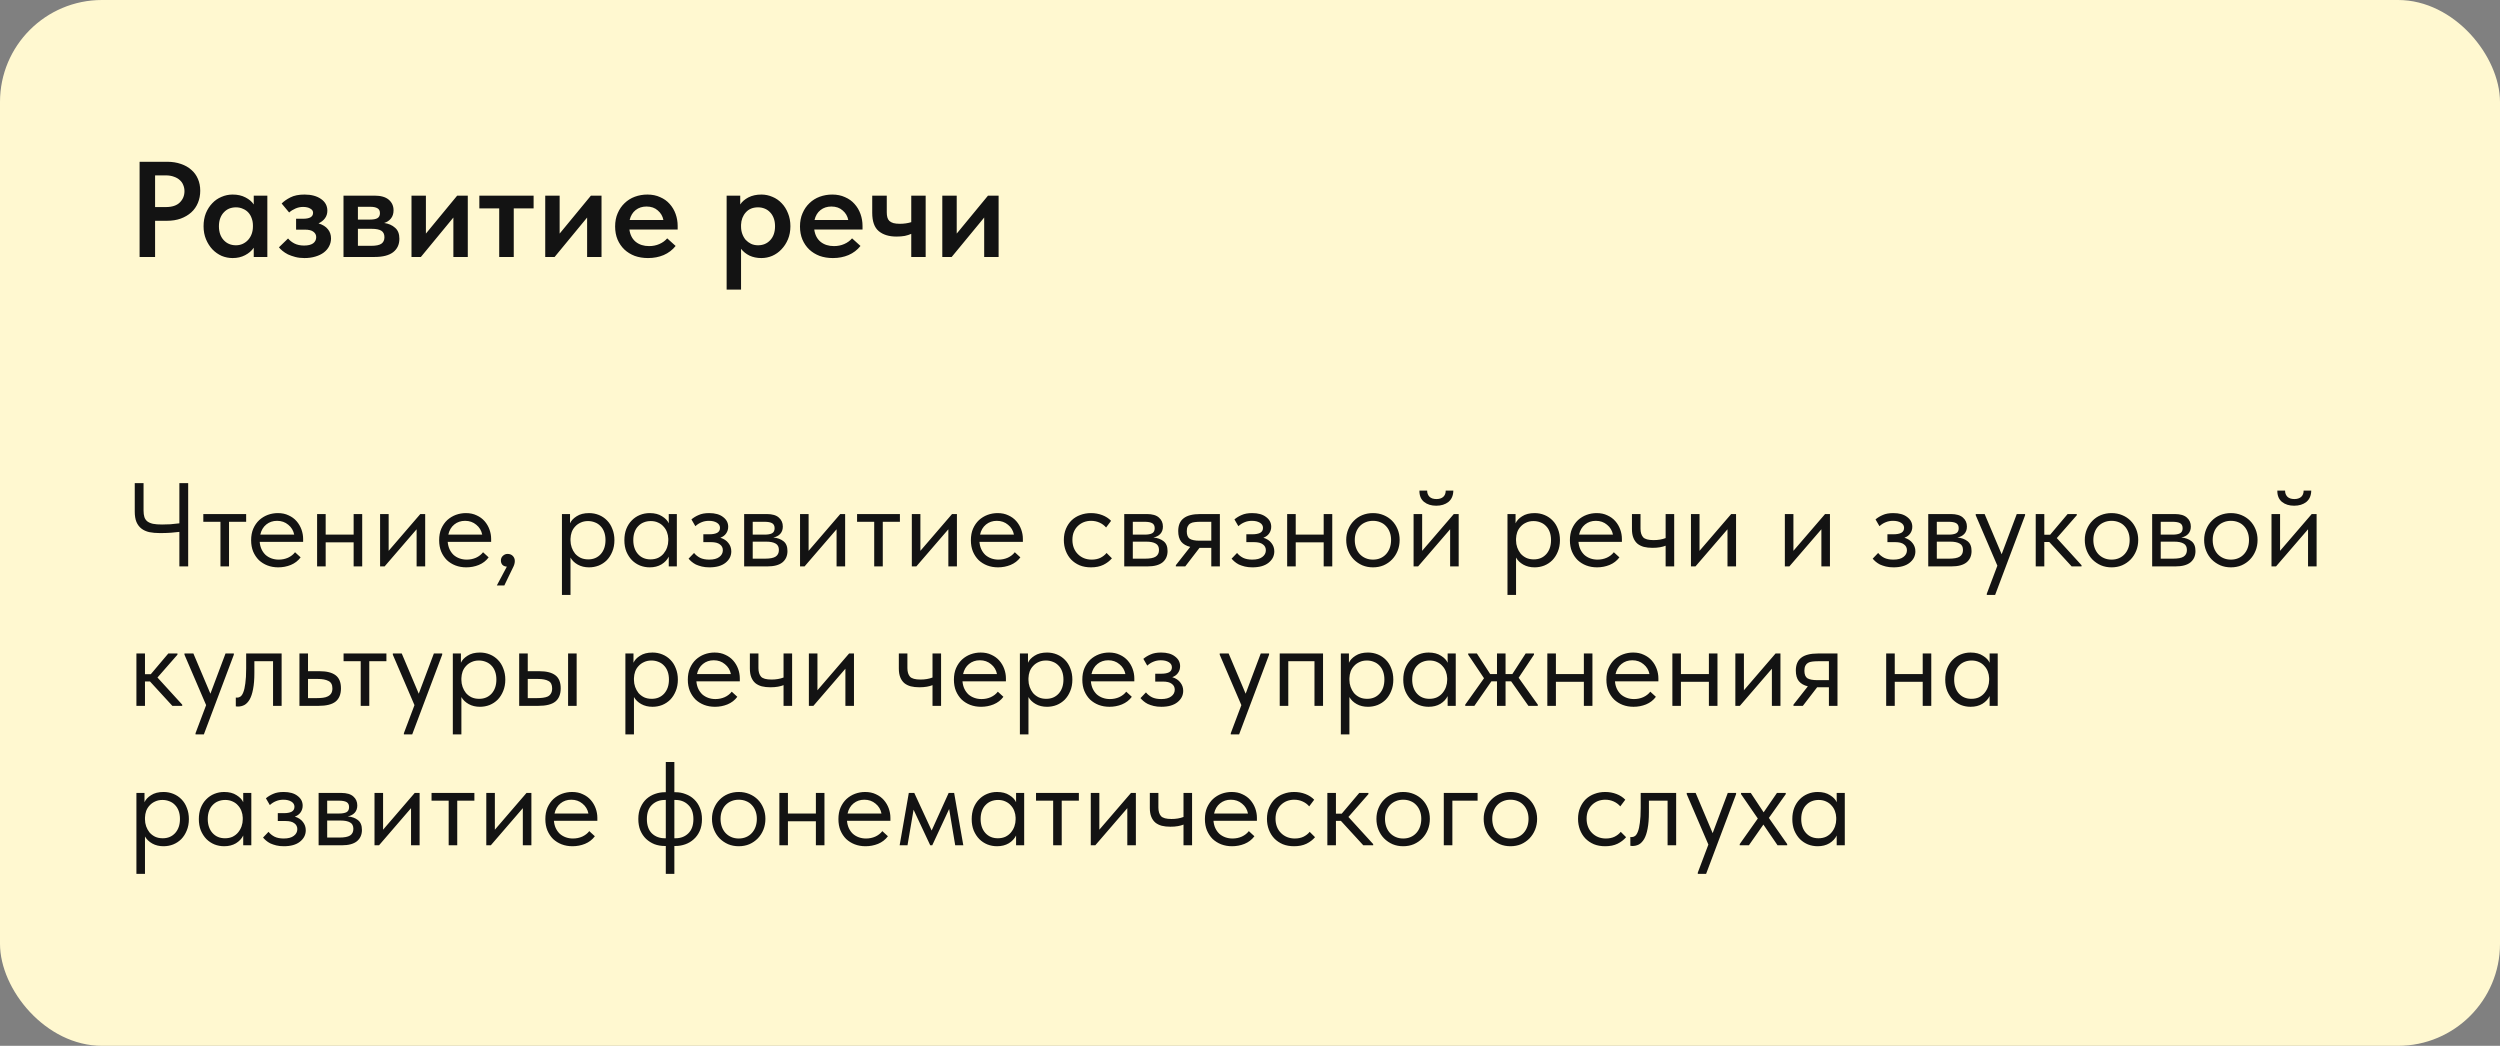
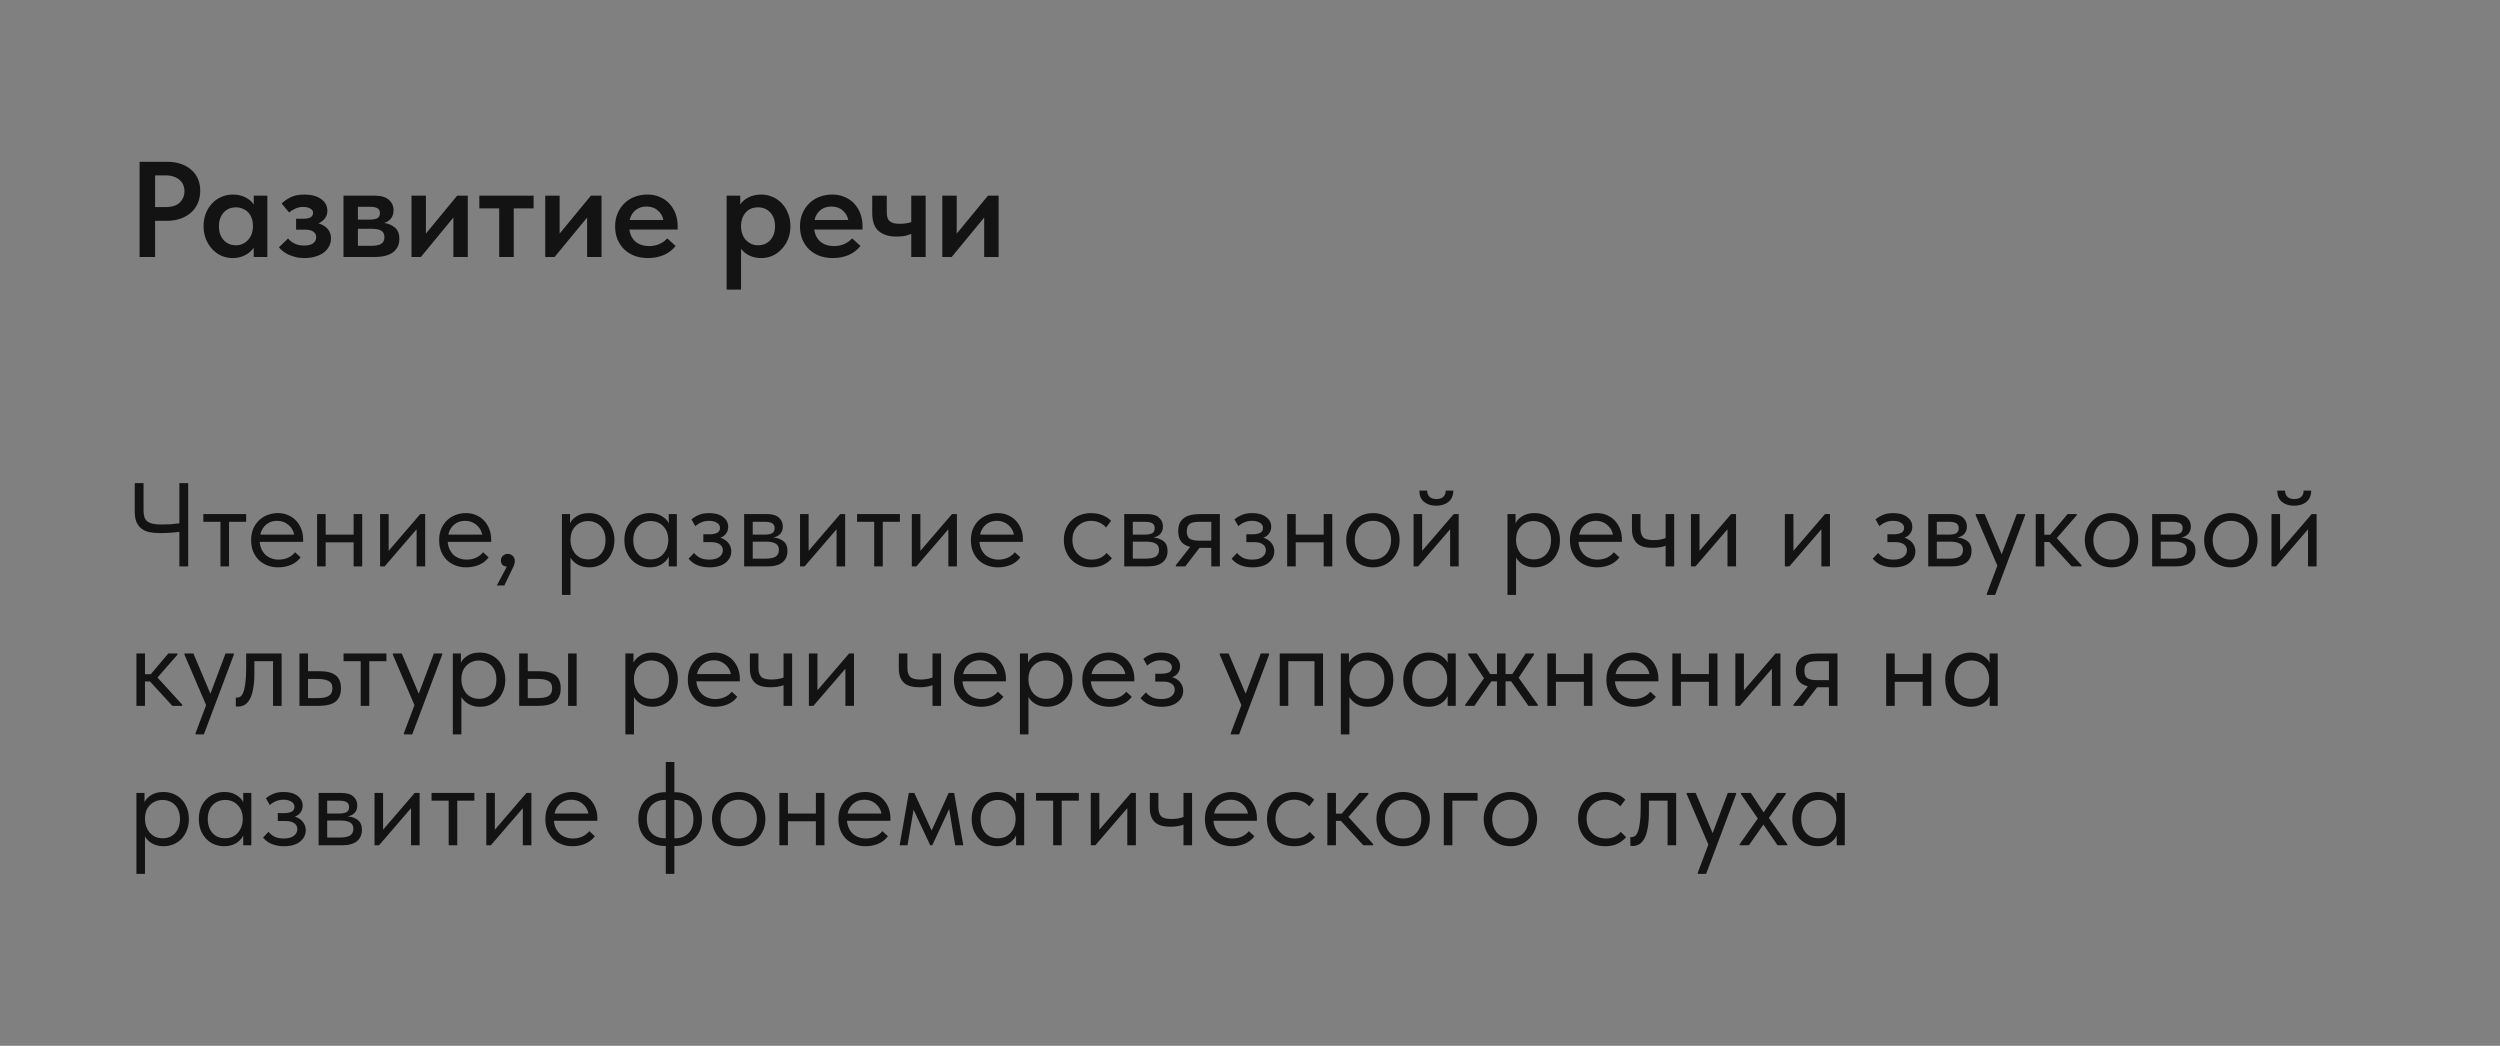
<svg xmlns="http://www.w3.org/2000/svg" width="251" height="105" viewBox="0 0 251 105" fill="none">
  <rect x="0" y="0" width="251" height="105" fill="#808080" stroke="none" />
-   <rect width="251" height="105" rx="10.24" fill="#FFF8D0" />
  <path d="M16.8 16.243C17.301 16.243 17.756 16.316 18.166 16.461C18.575 16.598 18.921 16.793 19.203 17.048C19.494 17.294 19.718 17.599 19.872 17.963C20.027 18.318 20.104 18.714 20.104 19.151C20.104 19.588 20.027 19.993 19.872 20.366C19.718 20.739 19.494 21.058 19.203 21.322C18.912 21.586 18.557 21.795 18.138 21.95C17.729 22.095 17.264 22.168 16.746 22.168H15.571V25.8H14.015V16.243H16.8ZM16.65 20.789C17.278 20.789 17.747 20.634 18.056 20.325C18.366 20.016 18.521 19.638 18.521 19.192C18.521 18.973 18.48 18.769 18.398 18.577C18.325 18.386 18.211 18.222 18.056 18.086C17.902 17.94 17.706 17.826 17.469 17.745C17.233 17.654 16.955 17.608 16.636 17.608H15.571V20.789H16.65ZM23.36 25.909C22.977 25.909 22.609 25.837 22.254 25.691C21.908 25.536 21.598 25.318 21.325 25.035C21.061 24.753 20.847 24.416 20.683 24.025C20.52 23.634 20.438 23.197 20.438 22.714C20.438 22.232 20.515 21.795 20.67 21.404C20.834 21.012 21.047 20.68 21.311 20.407C21.575 20.125 21.885 19.911 22.24 19.765C22.595 19.61 22.968 19.533 23.36 19.533C23.851 19.533 24.279 19.629 24.643 19.82C25.016 20.011 25.294 20.248 25.476 20.53V19.642H26.841V25.8H25.476V24.872C25.266 25.181 24.975 25.431 24.602 25.623C24.238 25.814 23.824 25.909 23.36 25.909ZM23.687 24.626C23.942 24.626 24.174 24.576 24.384 24.476C24.593 24.376 24.77 24.244 24.916 24.08C25.071 23.907 25.189 23.706 25.271 23.479C25.353 23.251 25.394 23.006 25.394 22.742V22.633C25.394 22.378 25.353 22.141 25.271 21.922C25.198 21.704 25.089 21.513 24.943 21.349C24.798 21.185 24.616 21.058 24.397 20.967C24.188 20.867 23.951 20.817 23.687 20.817C23.451 20.817 23.227 20.858 23.018 20.939C22.818 21.021 22.64 21.144 22.486 21.308C22.331 21.463 22.208 21.659 22.117 21.895C22.026 22.132 21.98 22.405 21.98 22.714C21.98 23.297 22.14 23.761 22.458 24.107C22.777 24.453 23.186 24.626 23.687 24.626ZM30.559 25.909C30.223 25.909 29.918 25.873 29.645 25.8C29.372 25.727 29.126 25.641 28.907 25.541C28.698 25.431 28.516 25.313 28.361 25.186C28.206 25.058 28.088 24.94 28.006 24.831L28.921 23.943C29.085 24.143 29.299 24.312 29.563 24.448C29.836 24.585 30.159 24.653 30.532 24.653C30.924 24.653 31.224 24.58 31.433 24.435C31.642 24.28 31.747 24.071 31.747 23.807C31.747 23.588 31.656 23.411 31.474 23.274C31.301 23.128 31.01 23.056 30.6 23.056H29.727V21.963H30.423C30.741 21.963 30.987 21.918 31.16 21.827C31.342 21.727 31.433 21.572 31.433 21.363C31.433 21.181 31.338 21.04 31.146 20.939C30.964 20.83 30.723 20.776 30.423 20.776C30.159 20.776 29.904 20.83 29.658 20.939C29.422 21.04 29.212 21.172 29.03 21.335L28.279 20.434C28.489 20.216 28.78 20.011 29.153 19.82C29.526 19.629 29.995 19.533 30.559 19.533C31.26 19.533 31.82 19.683 32.239 19.984C32.657 20.275 32.867 20.666 32.867 21.158C32.867 21.449 32.785 21.704 32.621 21.922C32.466 22.132 32.252 22.3 31.979 22.428C32.398 22.555 32.712 22.751 32.921 23.015C33.131 23.27 33.235 23.579 33.235 23.943C33.235 24.216 33.172 24.476 33.044 24.721C32.926 24.958 32.748 25.167 32.512 25.349C32.284 25.522 32.002 25.659 31.665 25.759C31.338 25.859 30.969 25.909 30.559 25.909ZM34.487 19.642H37.6C38.237 19.642 38.715 19.779 39.034 20.052C39.352 20.325 39.512 20.68 39.512 21.117C39.512 21.454 39.421 21.731 39.239 21.95C39.066 22.159 38.843 22.305 38.57 22.387C39.016 22.45 39.38 22.61 39.662 22.865C39.953 23.11 40.099 23.479 40.099 23.971C40.099 24.544 39.889 24.994 39.471 25.322C39.052 25.641 38.433 25.8 37.614 25.8H34.487V19.642ZM35.934 22.974V24.68H37.273C37.737 24.68 38.074 24.612 38.283 24.476C38.492 24.33 38.597 24.112 38.597 23.82C38.597 23.511 38.492 23.292 38.283 23.165C38.074 23.038 37.76 22.974 37.341 22.974H35.934ZM35.934 20.762V22.045H37.177C37.486 22.045 37.723 22 37.887 21.909C38.06 21.809 38.146 21.64 38.146 21.404C38.146 21.167 38.064 21.003 37.901 20.912C37.737 20.812 37.491 20.762 37.163 20.762H35.934ZM41.314 19.642H42.761V23.452L45.901 19.642H46.966V25.8H45.519V21.841L42.256 25.8H41.314V19.642ZM50.12 20.926H48.126V19.642H53.574V20.926H51.581V25.8H50.12V20.926ZM54.741 19.642H56.188V23.452L59.328 19.642H60.393V25.8H58.946V21.841L55.683 25.8H54.741V19.642ZM65.062 25.909C64.579 25.909 64.133 25.837 63.724 25.691C63.323 25.536 62.977 25.322 62.686 25.049C62.395 24.767 62.167 24.435 62.003 24.052C61.84 23.661 61.758 23.224 61.758 22.742C61.758 22.241 61.844 21.795 62.017 21.404C62.19 21.003 62.422 20.666 62.713 20.393C63.005 20.111 63.346 19.897 63.737 19.752C64.138 19.606 64.557 19.533 64.993 19.533C65.476 19.533 65.904 19.62 66.277 19.793C66.659 19.956 66.978 20.184 67.233 20.475C67.497 20.767 67.697 21.103 67.833 21.486C67.97 21.868 68.038 22.268 68.038 22.687V23.042H63.191C63.264 23.579 63.478 23.993 63.833 24.285C64.188 24.567 64.634 24.708 65.171 24.708C65.544 24.708 65.885 24.64 66.195 24.503C66.514 24.366 66.778 24.175 66.987 23.93L67.833 24.694C67.515 25.095 67.114 25.4 66.632 25.609C66.159 25.809 65.635 25.909 65.062 25.909ZM64.912 20.735C64.484 20.735 64.12 20.853 63.819 21.09C63.519 21.326 63.319 21.659 63.219 22.086H66.605C66.532 21.704 66.345 21.386 66.045 21.131C65.754 20.867 65.376 20.735 64.912 20.735ZM72.954 29.077V19.642H74.319V20.53C74.501 20.248 74.774 20.011 75.138 19.82C75.512 19.629 75.944 19.533 76.436 19.533C76.827 19.533 77.2 19.61 77.555 19.765C77.91 19.911 78.22 20.125 78.484 20.407C78.748 20.68 78.957 21.012 79.112 21.404C79.275 21.795 79.357 22.232 79.357 22.714C79.357 23.197 79.275 23.634 79.112 24.025C78.948 24.416 78.729 24.753 78.456 25.035C78.192 25.318 77.883 25.536 77.528 25.691C77.182 25.837 76.818 25.909 76.436 25.909C75.999 25.909 75.603 25.827 75.248 25.663C74.902 25.491 74.62 25.263 74.401 24.981V29.077H72.954ZM76.108 20.817C75.589 20.817 75.179 20.985 74.879 21.322C74.579 21.659 74.419 22.073 74.401 22.564V22.742C74.401 23.006 74.442 23.251 74.524 23.479C74.606 23.706 74.72 23.907 74.865 24.08C75.02 24.244 75.198 24.376 75.398 24.476C75.607 24.576 75.844 24.626 76.108 24.626C76.609 24.626 77.018 24.453 77.337 24.107C77.655 23.761 77.814 23.297 77.814 22.714C77.814 22.405 77.769 22.132 77.678 21.895C77.587 21.659 77.464 21.463 77.309 21.308C77.155 21.144 76.973 21.021 76.763 20.939C76.563 20.858 76.344 20.817 76.108 20.817ZM83.622 25.909C83.139 25.909 82.693 25.837 82.284 25.691C81.883 25.536 81.537 25.322 81.246 25.049C80.955 24.767 80.727 24.435 80.563 24.052C80.4 23.661 80.318 23.224 80.318 22.742C80.318 22.241 80.404 21.795 80.577 21.404C80.75 21.003 80.982 20.666 81.273 20.393C81.565 20.111 81.906 19.897 82.297 19.752C82.698 19.606 83.117 19.533 83.553 19.533C84.036 19.533 84.464 19.62 84.837 19.793C85.219 19.956 85.538 20.184 85.793 20.475C86.057 20.767 86.257 21.103 86.393 21.486C86.53 21.868 86.598 22.268 86.598 22.687V23.042H81.751C81.824 23.579 82.038 23.993 82.393 24.285C82.748 24.567 83.194 24.708 83.731 24.708C84.104 24.708 84.445 24.64 84.755 24.503C85.074 24.366 85.338 24.175 85.547 23.93L86.393 24.694C86.075 25.095 85.674 25.4 85.192 25.609C84.719 25.809 84.195 25.909 83.622 25.909ZM83.472 20.735C83.044 20.735 82.68 20.853 82.379 21.09C82.079 21.326 81.879 21.659 81.779 22.086H85.165C85.092 21.704 84.905 21.386 84.605 21.131C84.314 20.867 83.936 20.735 83.472 20.735ZM91.49 23.479C91.308 23.561 91.094 23.629 90.848 23.684C90.602 23.729 90.325 23.752 90.015 23.752C89.26 23.752 88.664 23.57 88.227 23.206C87.79 22.842 87.571 22.227 87.571 21.363V19.642H89.032V21.308C89.032 21.499 89.05 21.668 89.087 21.813C89.123 21.959 89.192 22.082 89.292 22.182C89.392 22.273 89.528 22.346 89.701 22.4C89.874 22.446 90.093 22.469 90.357 22.469C90.757 22.469 91.135 22.414 91.49 22.305V19.642H92.937V25.8H91.49V23.479ZM94.607 19.642H96.055V23.452L99.195 19.642H100.26V25.8H98.812V21.841L95.549 25.8H94.607V19.642Z" fill="#131313" />
  <path d="M18.009 53.402C17.785 53.434 17.503 53.462 17.16 53.486C16.826 53.51 16.459 53.522 16.061 53.522C15.663 53.522 15.305 53.49 14.986 53.426C14.675 53.354 14.413 53.235 14.198 53.068C13.982 52.9 13.815 52.677 13.696 52.399C13.584 52.12 13.529 51.773 13.529 51.359V48.504H14.413V51.264C14.413 51.519 14.441 51.734 14.496 51.909C14.552 52.084 14.648 52.227 14.783 52.339C14.926 52.45 15.117 52.534 15.356 52.59C15.595 52.638 15.902 52.661 16.276 52.661C16.531 52.661 16.806 52.654 17.101 52.638C17.395 52.614 17.698 52.582 18.009 52.542V48.504H18.893V56.867H18.009V53.402ZM22.134 52.387H20.413V51.61H24.714V52.387H22.994V56.867H22.134V52.387ZM27.937 56.962C27.547 56.962 27.184 56.899 26.85 56.771C26.523 56.644 26.237 56.465 25.99 56.233C25.751 55.995 25.56 55.708 25.416 55.373C25.281 55.039 25.213 54.66 25.213 54.238C25.213 53.8 25.285 53.414 25.428 53.08C25.58 52.737 25.779 52.45 26.026 52.219C26.28 51.989 26.567 51.813 26.886 51.694C27.212 51.574 27.551 51.515 27.901 51.515C28.307 51.515 28.666 51.59 28.976 51.742C29.295 51.885 29.562 52.08 29.777 52.327C29.992 52.574 30.155 52.853 30.267 53.163C30.378 53.474 30.434 53.788 30.434 54.107V54.406H26.073C26.097 54.684 26.161 54.935 26.265 55.158C26.368 55.373 26.503 55.56 26.671 55.72C26.846 55.871 27.045 55.987 27.268 56.066C27.491 56.146 27.73 56.186 27.985 56.186C28.319 56.186 28.63 56.122 28.917 55.995C29.211 55.859 29.446 55.676 29.622 55.445L30.183 55.959C29.928 56.301 29.598 56.556 29.192 56.723C28.793 56.883 28.375 56.962 27.937 56.962ZM27.818 52.291C27.395 52.291 27.033 52.415 26.73 52.661C26.428 52.908 26.229 53.247 26.133 53.677H29.538C29.458 53.271 29.259 52.94 28.941 52.685C28.63 52.422 28.256 52.291 27.818 52.291ZM35.505 54.453H32.698V56.867H31.837V51.61H32.698V53.677H35.505V51.61H36.365V56.867H35.505V54.453ZM38.161 51.61H39.021V55.302L42.199 51.61H42.689V56.867H41.828V53.139L38.615 56.867H38.161V51.61ZM46.814 56.962C46.423 56.962 46.061 56.899 45.727 56.771C45.4 56.644 45.113 56.465 44.866 56.233C44.627 55.995 44.436 55.708 44.293 55.373C44.158 55.039 44.09 54.66 44.09 54.238C44.09 53.8 44.162 53.414 44.305 53.08C44.456 52.737 44.655 52.45 44.902 52.219C45.157 51.989 45.444 51.813 45.762 51.694C46.089 51.574 46.428 51.515 46.778 51.515C47.184 51.515 47.542 51.59 47.853 51.742C48.172 51.885 48.438 52.08 48.654 52.327C48.869 52.574 49.032 52.853 49.143 53.163C49.255 53.474 49.311 53.788 49.311 54.107V54.406H44.95C44.974 54.684 45.038 54.935 45.141 55.158C45.245 55.373 45.38 55.56 45.547 55.72C45.723 55.871 45.922 55.987 46.145 56.066C46.368 56.146 46.607 56.186 46.861 56.186C47.196 56.186 47.507 56.122 47.793 55.995C48.088 55.859 48.323 55.676 48.498 55.445L49.06 55.959C48.805 56.301 48.474 56.556 48.068 56.723C47.67 56.883 47.252 56.962 46.814 56.962ZM46.694 52.291C46.272 52.291 45.91 52.415 45.607 52.661C45.304 52.908 45.105 53.247 45.01 53.677H48.415C48.335 53.271 48.136 52.94 47.817 52.685C47.507 52.422 47.132 52.291 46.694 52.291ZM50.887 56.891C50.688 56.875 50.537 56.811 50.433 56.699C50.337 56.58 50.29 56.441 50.29 56.281C50.29 56.082 50.357 55.923 50.493 55.803C50.628 55.676 50.783 55.612 50.959 55.612C51.174 55.612 51.349 55.68 51.484 55.815C51.62 55.951 51.687 56.122 51.687 56.329C51.687 56.536 51.624 56.759 51.496 56.998C51.377 57.237 51.23 57.54 51.054 57.906L50.636 58.778H49.883L50.887 56.891ZM56.419 59.734V51.61H57.231V52.542C57.343 52.279 57.562 52.044 57.889 51.837C58.215 51.622 58.633 51.515 59.143 51.515C59.493 51.515 59.824 51.578 60.135 51.706C60.445 51.833 60.716 52.016 60.947 52.255C61.178 52.486 61.357 52.773 61.484 53.115C61.62 53.45 61.688 53.824 61.688 54.238C61.688 54.66 61.616 55.043 61.473 55.385C61.337 55.72 61.154 56.007 60.923 56.245C60.692 56.476 60.421 56.656 60.111 56.783C59.8 56.903 59.477 56.962 59.143 56.962C58.713 56.962 58.335 56.871 58.008 56.688C57.681 56.504 57.439 56.269 57.279 55.983V59.734H56.419ZM59.035 52.315C58.757 52.315 58.51 52.367 58.295 52.47C58.08 52.566 57.897 52.697 57.745 52.865C57.594 53.024 57.478 53.211 57.399 53.426C57.327 53.633 57.287 53.852 57.279 54.083V54.274C57.279 54.505 57.319 54.736 57.399 54.967C57.478 55.19 57.59 55.393 57.733 55.577C57.885 55.752 58.072 55.895 58.295 56.007C58.518 56.11 58.773 56.162 59.059 56.162C59.577 56.162 59.995 55.987 60.314 55.636C60.632 55.278 60.792 54.808 60.792 54.227C60.792 53.924 60.748 53.653 60.66 53.414C60.573 53.175 60.449 52.976 60.29 52.817C60.131 52.65 59.943 52.526 59.728 52.446C59.513 52.359 59.282 52.315 59.035 52.315ZM65.231 56.962C64.897 56.962 64.574 56.903 64.263 56.783C63.953 56.656 63.682 56.476 63.451 56.245C63.22 56.007 63.033 55.72 62.89 55.385C62.754 55.043 62.687 54.66 62.687 54.238C62.687 53.824 62.75 53.45 62.878 53.115C63.013 52.773 63.196 52.486 63.427 52.255C63.658 52.016 63.929 51.833 64.24 51.706C64.55 51.578 64.881 51.515 65.231 51.515C65.733 51.515 66.147 51.622 66.474 51.837C66.808 52.044 67.031 52.279 67.143 52.542V51.61H67.955V56.867H67.143V55.887C66.991 56.198 66.748 56.456 66.414 56.664C66.079 56.863 65.685 56.962 65.231 56.962ZM65.315 56.162C65.602 56.162 65.856 56.11 66.079 56.007C66.302 55.895 66.486 55.752 66.629 55.577C66.78 55.393 66.896 55.19 66.975 54.967C67.055 54.736 67.095 54.505 67.095 54.274V54.083C67.087 53.852 67.043 53.633 66.963 53.426C66.884 53.211 66.768 53.024 66.617 52.865C66.474 52.697 66.294 52.566 66.079 52.47C65.864 52.367 65.618 52.315 65.339 52.315C65.084 52.315 64.849 52.359 64.634 52.446C64.427 52.526 64.244 52.65 64.084 52.817C63.925 52.976 63.802 53.175 63.714 53.414C63.626 53.653 63.583 53.924 63.583 54.227C63.583 54.808 63.742 55.278 64.06 55.636C64.379 55.987 64.797 56.162 65.315 56.162ZM71.224 56.962C70.937 56.962 70.682 56.934 70.459 56.879C70.236 56.823 70.037 56.755 69.862 56.676C69.695 56.588 69.551 56.492 69.432 56.389C69.312 56.285 69.213 56.186 69.133 56.09L69.683 55.517C69.842 55.716 70.045 55.879 70.292 56.007C70.539 56.126 70.846 56.186 71.212 56.186C71.65 56.186 71.984 56.098 72.215 55.923C72.454 55.748 72.574 55.521 72.574 55.242C72.574 54.995 72.474 54.8 72.275 54.657C72.084 54.505 71.785 54.43 71.379 54.43H70.615V53.641H71.236C71.554 53.641 71.809 53.593 72 53.498C72.192 53.394 72.287 53.227 72.287 52.996C72.287 52.781 72.184 52.61 71.977 52.482C71.769 52.355 71.503 52.291 71.176 52.291C70.905 52.291 70.658 52.339 70.435 52.434C70.212 52.522 70.005 52.654 69.814 52.829L69.42 52.148C69.627 51.972 69.87 51.825 70.149 51.706C70.427 51.578 70.778 51.515 71.2 51.515C71.797 51.515 72.263 51.646 72.598 51.909C72.94 52.164 73.111 52.49 73.111 52.889C73.111 53.143 73.04 53.37 72.896 53.569C72.761 53.761 72.57 53.9 72.323 53.988C72.681 54.099 72.952 54.278 73.135 54.525C73.326 54.764 73.422 55.043 73.422 55.361C73.422 55.815 73.227 56.198 72.837 56.508C72.454 56.811 71.917 56.962 71.224 56.962ZM74.713 51.61H76.982C77.532 51.61 77.938 51.73 78.201 51.969C78.464 52.2 78.595 52.498 78.595 52.865C78.595 53.167 78.507 53.414 78.332 53.605C78.165 53.788 77.934 53.908 77.639 53.964C78.054 54.004 78.392 54.127 78.655 54.334C78.926 54.541 79.061 54.872 79.061 55.326C79.061 55.803 78.894 56.182 78.559 56.461C78.225 56.731 77.719 56.867 77.042 56.867H74.713V51.61ZM75.573 54.382V56.09H76.803C77.297 56.09 77.651 56.023 77.866 55.887C78.089 55.744 78.201 55.521 78.201 55.218C78.201 54.907 78.089 54.692 77.866 54.573C77.651 54.446 77.337 54.382 76.923 54.382H75.573ZM75.573 52.387V53.677H76.767C77.086 53.677 77.333 53.633 77.508 53.545C77.683 53.45 77.771 53.279 77.771 53.032C77.771 52.793 77.687 52.626 77.52 52.53C77.353 52.434 77.094 52.387 76.743 52.387H75.573ZM80.324 51.61H81.184V55.302L84.362 51.61H84.852V56.867H83.992V53.139L80.778 56.867H80.324V51.61ZM87.77 52.387H86.05V51.61H90.351V52.387H88.631V56.867H87.77V52.387ZM91.547 51.61H92.408V55.302L95.585 51.61H96.075V56.867H95.215V53.139L92.001 56.867H91.547V51.61ZM100.2 56.962C99.81 56.962 99.448 56.899 99.113 56.771C98.787 56.644 98.5 56.465 98.253 56.233C98.014 55.995 97.823 55.708 97.68 55.373C97.544 55.039 97.477 54.66 97.477 54.238C97.477 53.8 97.548 53.414 97.692 53.08C97.843 52.737 98.042 52.45 98.289 52.219C98.544 51.989 98.831 51.813 99.149 51.694C99.476 51.574 99.814 51.515 100.165 51.515C100.571 51.515 100.929 51.59 101.24 51.742C101.558 51.885 101.825 52.08 102.04 52.327C102.255 52.574 102.419 52.853 102.53 53.163C102.642 53.474 102.697 53.788 102.697 54.107V54.406H98.337C98.361 54.684 98.424 54.935 98.528 55.158C98.631 55.373 98.767 55.56 98.934 55.72C99.109 55.871 99.308 55.987 99.531 56.066C99.754 56.146 99.993 56.186 100.248 56.186C100.583 56.186 100.893 56.122 101.18 55.995C101.475 55.859 101.71 55.676 101.885 55.445L102.446 55.959C102.192 56.301 101.861 56.556 101.455 56.723C101.057 56.883 100.638 56.962 100.2 56.962ZM100.081 52.291C99.659 52.291 99.296 52.415 98.994 52.661C98.691 52.908 98.492 53.247 98.397 53.677H101.801C101.722 53.271 101.523 52.94 101.204 52.685C100.893 52.422 100.519 52.291 100.081 52.291ZM109.534 56.962C109.112 56.962 108.733 56.895 108.399 56.759C108.064 56.616 107.778 56.421 107.539 56.174C107.308 55.927 107.128 55.636 107.001 55.302C106.874 54.967 106.81 54.605 106.81 54.215C106.81 53.792 106.882 53.414 107.025 53.08C107.168 52.745 107.359 52.462 107.598 52.231C107.845 52 108.132 51.825 108.459 51.706C108.793 51.578 109.151 51.515 109.534 51.515C109.94 51.515 110.318 51.582 110.669 51.718C111.019 51.853 111.314 52.044 111.553 52.291L111.051 52.96C110.876 52.753 110.657 52.59 110.394 52.47C110.131 52.351 109.848 52.291 109.546 52.291C109.291 52.291 109.048 52.335 108.817 52.422C108.594 52.51 108.395 52.638 108.22 52.805C108.052 52.964 107.917 53.163 107.813 53.402C107.718 53.633 107.67 53.9 107.67 54.203C107.67 54.497 107.718 54.768 107.813 55.015C107.909 55.254 108.044 55.461 108.22 55.636C108.395 55.811 108.598 55.947 108.829 56.042C109.068 56.138 109.327 56.186 109.605 56.186C109.932 56.186 110.223 56.126 110.478 56.007C110.732 55.879 110.939 55.716 111.099 55.517L111.636 56.054C111.413 56.317 111.127 56.536 110.776 56.711C110.426 56.879 110.012 56.962 109.534 56.962ZM112.874 51.61H115.144C115.694 51.61 116.1 51.73 116.363 51.969C116.625 52.2 116.757 52.498 116.757 52.865C116.757 53.167 116.669 53.414 116.494 53.605C116.327 53.788 116.096 53.908 115.801 53.964C116.215 54.004 116.554 54.127 116.817 54.334C117.087 54.541 117.223 54.872 117.223 55.326C117.223 55.803 117.055 56.182 116.721 56.461C116.386 56.731 115.881 56.867 115.204 56.867H112.874V51.61ZM113.734 54.382V56.09H114.965C115.459 56.09 115.813 56.023 116.028 55.887C116.251 55.744 116.363 55.521 116.363 55.218C116.363 54.907 116.251 54.692 116.028 54.573C115.813 54.446 115.498 54.382 115.084 54.382H113.734ZM113.734 52.387V53.677H114.929C115.248 53.677 115.494 53.633 115.67 53.545C115.845 53.45 115.932 53.279 115.932 53.032C115.932 52.793 115.849 52.626 115.682 52.53C115.514 52.434 115.256 52.387 114.905 52.387H113.734ZM118.054 56.747L119.5 54.907C119.102 54.812 118.799 54.637 118.592 54.382C118.393 54.127 118.293 53.773 118.293 53.319C118.293 52.745 118.472 52.319 118.831 52.04C119.189 51.754 119.755 51.61 120.527 51.61H122.475V56.867H121.614V55.003H120.432L118.998 56.867H118.054V56.747ZM121.614 54.286V52.387H120.527C120.312 52.387 120.117 52.399 119.942 52.422C119.775 52.438 119.631 52.482 119.512 52.554C119.4 52.618 119.313 52.713 119.249 52.841C119.185 52.968 119.153 53.135 119.153 53.342C119.153 53.709 119.253 53.96 119.452 54.095C119.659 54.222 119.986 54.286 120.432 54.286H121.614ZM125.742 56.962C125.455 56.962 125.201 56.934 124.978 56.879C124.755 56.823 124.555 56.755 124.38 56.676C124.213 56.588 124.07 56.492 123.95 56.389C123.831 56.285 123.731 56.186 123.652 56.09L124.201 55.517C124.36 55.716 124.563 55.879 124.81 56.007C125.057 56.126 125.364 56.186 125.73 56.186C126.168 56.186 126.503 56.098 126.734 55.923C126.973 55.748 127.092 55.521 127.092 55.242C127.092 54.995 126.993 54.8 126.794 54.657C126.602 54.505 126.304 54.43 125.898 54.43H125.133V53.641H125.754C126.073 53.641 126.328 53.593 126.519 53.498C126.71 53.394 126.805 53.227 126.805 52.996C126.805 52.781 126.702 52.61 126.495 52.482C126.288 52.355 126.021 52.291 125.694 52.291C125.424 52.291 125.177 52.339 124.954 52.434C124.731 52.522 124.524 52.654 124.332 52.829L123.938 52.148C124.145 51.972 124.388 51.825 124.667 51.706C124.946 51.578 125.296 51.515 125.718 51.515C126.316 51.515 126.782 51.646 127.116 51.909C127.459 52.164 127.63 52.49 127.63 52.889C127.63 53.143 127.558 53.37 127.415 53.569C127.279 53.761 127.088 53.9 126.841 53.988C127.2 54.099 127.47 54.278 127.654 54.525C127.845 54.764 127.94 55.043 127.94 55.361C127.94 55.815 127.745 56.198 127.355 56.508C126.973 56.811 126.435 56.962 125.742 56.962ZM132.898 54.453H130.091V56.867H129.231V51.61H130.091V53.677H132.898V51.61H133.759V56.867H132.898V54.453ZM137.848 56.962C137.466 56.962 137.111 56.895 136.785 56.759C136.458 56.616 136.171 56.421 135.924 56.174C135.686 55.927 135.498 55.636 135.363 55.302C135.228 54.967 135.16 54.605 135.16 54.215C135.16 53.832 135.228 53.478 135.363 53.151C135.498 52.817 135.686 52.53 135.924 52.291C136.163 52.044 136.446 51.853 136.773 51.718C137.107 51.582 137.466 51.515 137.848 51.515C138.23 51.515 138.585 51.582 138.911 51.718C139.238 51.853 139.52 52.04 139.759 52.279C139.998 52.518 140.185 52.805 140.321 53.139C140.456 53.466 140.524 53.824 140.524 54.215C140.524 54.605 140.456 54.967 140.321 55.302C140.185 55.636 139.998 55.927 139.759 56.174C139.52 56.421 139.238 56.616 138.911 56.759C138.585 56.895 138.23 56.962 137.848 56.962ZM137.848 56.186C138.119 56.186 138.366 56.138 138.589 56.042C138.812 55.947 139.003 55.811 139.162 55.636C139.321 55.461 139.445 55.254 139.532 55.015C139.62 54.768 139.664 54.501 139.664 54.215C139.664 53.928 139.62 53.669 139.532 53.438C139.445 53.199 139.321 52.996 139.162 52.829C139.003 52.654 138.812 52.522 138.589 52.434C138.366 52.339 138.119 52.291 137.848 52.291C137.577 52.291 137.33 52.339 137.107 52.434C136.884 52.522 136.689 52.654 136.522 52.829C136.363 52.996 136.239 53.199 136.151 53.438C136.064 53.669 136.02 53.928 136.02 54.215C136.02 54.501 136.064 54.768 136.151 55.015C136.239 55.254 136.363 55.461 136.522 55.636C136.689 55.811 136.884 55.947 137.107 56.042C137.33 56.138 137.577 56.186 137.848 56.186ZM141.924 51.61H142.784V55.302L145.962 51.61H146.452V56.867H145.592V53.139L142.378 56.867H141.924V51.61ZM144.194 50.774C143.7 50.774 143.294 50.647 142.975 50.392C142.657 50.129 142.502 49.751 142.51 49.257H143.286C143.286 49.511 143.366 49.719 143.525 49.878C143.684 50.029 143.915 50.105 144.218 50.105C144.505 50.105 144.732 50.033 144.899 49.89C145.066 49.739 145.15 49.528 145.15 49.257H145.914C145.906 49.751 145.743 50.129 145.425 50.392C145.106 50.647 144.696 50.774 144.194 50.774ZM151.351 59.734V51.61H152.163V52.542C152.275 52.279 152.494 52.044 152.82 51.837C153.147 51.622 153.565 51.515 154.075 51.515C154.425 51.515 154.756 51.578 155.066 51.706C155.377 51.833 155.648 52.016 155.879 52.255C156.11 52.486 156.289 52.773 156.416 53.115C156.552 53.45 156.619 53.824 156.619 54.238C156.619 54.66 156.548 55.043 156.404 55.385C156.269 55.72 156.086 56.007 155.855 56.245C155.624 56.476 155.353 56.656 155.042 56.783C154.732 56.903 154.409 56.962 154.075 56.962C153.645 56.962 153.266 56.871 152.94 56.688C152.613 56.504 152.37 56.269 152.211 55.983V59.734H151.351ZM153.967 52.315C153.688 52.315 153.441 52.367 153.226 52.47C153.011 52.566 152.828 52.697 152.677 52.865C152.526 53.024 152.41 53.211 152.33 53.426C152.259 53.633 152.219 53.852 152.211 54.083V54.274C152.211 54.505 152.251 54.736 152.33 54.967C152.41 55.19 152.522 55.393 152.665 55.577C152.816 55.752 153.003 55.895 153.226 56.007C153.449 56.11 153.704 56.162 153.991 56.162C154.509 56.162 154.927 55.987 155.245 55.636C155.564 55.278 155.723 54.808 155.723 54.227C155.723 53.924 155.679 53.653 155.592 53.414C155.504 53.175 155.381 52.976 155.222 52.817C155.062 52.65 154.875 52.526 154.66 52.446C154.445 52.359 154.214 52.315 153.967 52.315ZM160.342 56.962C159.952 56.962 159.589 56.899 159.255 56.771C158.928 56.644 158.642 56.465 158.395 56.233C158.156 55.995 157.965 55.708 157.821 55.373C157.686 55.039 157.618 54.66 157.618 54.238C157.618 53.8 157.69 53.414 157.833 53.08C157.985 52.737 158.184 52.45 158.431 52.219C158.685 51.989 158.972 51.813 159.291 51.694C159.617 51.574 159.956 51.515 160.306 51.515C160.712 51.515 161.071 51.59 161.381 51.742C161.7 51.885 161.967 52.08 162.182 52.327C162.397 52.574 162.56 52.853 162.672 53.163C162.783 53.474 162.839 53.788 162.839 54.107V54.406H158.478C158.502 54.684 158.566 54.935 158.67 55.158C158.773 55.373 158.908 55.56 159.076 55.72C159.251 55.871 159.45 55.987 159.673 56.066C159.896 56.146 160.135 56.186 160.39 56.186C160.724 56.186 161.035 56.122 161.322 55.995C161.616 55.859 161.851 55.676 162.027 55.445L162.588 55.959C162.333 56.301 162.003 56.556 161.596 56.723C161.198 56.883 160.78 56.962 160.342 56.962ZM160.223 52.291C159.8 52.291 159.438 52.415 159.135 52.661C158.833 52.908 158.634 53.247 158.538 53.677H161.943C161.863 53.271 161.664 52.94 161.346 52.685C161.035 52.422 160.661 52.291 160.223 52.291ZM167.229 54.788C167.078 54.852 166.891 54.904 166.668 54.943C166.445 54.983 166.194 55.003 165.915 55.003C165.588 55.003 165.298 54.971 165.043 54.907C164.788 54.836 164.573 54.728 164.398 54.585C164.223 54.434 164.087 54.238 163.992 53.999C163.896 53.761 163.848 53.47 163.848 53.127V51.61H164.708V53.08C164.708 53.454 164.796 53.741 164.971 53.94C165.146 54.131 165.497 54.227 166.023 54.227C166.469 54.227 166.871 54.159 167.229 54.023V51.61H168.089V56.867H167.229V54.788ZM169.772 51.61H170.633V55.302L173.81 51.61H174.3V56.867H173.44V53.139L170.226 56.867H169.772V51.61ZM179.199 51.61H180.059V55.302L183.237 51.61H183.727V56.867H182.867V53.139L179.653 56.867H179.199V51.61ZM190.107 56.962C189.82 56.962 189.566 56.934 189.343 56.879C189.12 56.823 188.92 56.755 188.745 56.676C188.578 56.588 188.435 56.492 188.315 56.389C188.196 56.285 188.096 56.186 188.017 56.09L188.566 55.517C188.725 55.716 188.928 55.879 189.175 56.007C189.422 56.126 189.729 56.186 190.095 56.186C190.533 56.186 190.868 56.098 191.099 55.923C191.338 55.748 191.457 55.521 191.457 55.242C191.457 54.995 191.358 54.8 191.158 54.657C190.967 54.505 190.669 54.43 190.262 54.43H189.498V53.641H190.119C190.438 53.641 190.693 53.593 190.884 53.498C191.075 53.394 191.17 53.227 191.17 52.996C191.17 52.781 191.067 52.61 190.86 52.482C190.653 52.355 190.386 52.291 190.059 52.291C189.789 52.291 189.542 52.339 189.319 52.434C189.096 52.522 188.889 52.654 188.697 52.829L188.303 52.148C188.51 51.972 188.753 51.825 189.032 51.706C189.311 51.578 189.661 51.515 190.083 51.515C190.681 51.515 191.147 51.646 191.481 51.909C191.824 52.164 191.995 52.49 191.995 52.889C191.995 53.143 191.923 53.37 191.78 53.569C191.644 53.761 191.453 53.9 191.206 53.988C191.565 54.099 191.835 54.278 192.019 54.525C192.21 54.764 192.305 55.043 192.305 55.361C192.305 55.815 192.11 56.198 191.72 56.508C191.338 56.811 190.8 56.962 190.107 56.962ZM193.596 51.61H195.866C196.415 51.61 196.821 51.73 197.084 51.969C197.347 52.2 197.478 52.498 197.478 52.865C197.478 53.167 197.391 53.414 197.216 53.605C197.048 53.788 196.817 53.908 196.523 53.964C196.937 54.004 197.275 54.127 197.538 54.334C197.809 54.541 197.944 54.872 197.944 55.326C197.944 55.803 197.777 56.182 197.443 56.461C197.108 56.731 196.602 56.867 195.925 56.867H193.596V51.61ZM194.456 54.382V56.09H195.686C196.18 56.09 196.535 56.023 196.75 55.887C196.973 55.744 197.084 55.521 197.084 55.218C197.084 54.907 196.973 54.692 196.75 54.573C196.535 54.446 196.22 54.382 195.806 54.382H194.456ZM194.456 52.387V53.677H195.651C195.969 53.677 196.216 53.633 196.391 53.545C196.567 53.45 196.654 53.279 196.654 53.032C196.654 52.793 196.571 52.626 196.403 52.53C196.236 52.434 195.977 52.387 195.627 52.387H194.456ZM199.473 59.614L200.536 56.795L198.362 51.73V51.61H199.258L200.966 55.648L202.484 51.61H203.32V51.73L200.309 59.734H199.473V59.614ZM204.387 51.61H205.248V53.689H205.833L207.589 51.61H208.509V51.73L206.502 54.023L208.987 56.747V56.867H207.995L205.749 54.418H205.248V56.867H204.387V51.61ZM212.001 56.962C211.619 56.962 211.265 56.895 210.938 56.759C210.611 56.616 210.325 56.421 210.078 56.174C209.839 55.927 209.652 55.636 209.516 55.302C209.381 54.967 209.313 54.605 209.313 54.215C209.313 53.832 209.381 53.478 209.516 53.151C209.652 52.817 209.839 52.53 210.078 52.291C210.317 52.044 210.599 51.853 210.926 51.718C211.261 51.582 211.619 51.515 212.001 51.515C212.384 51.515 212.738 51.582 213.064 51.718C213.391 51.853 213.674 52.04 213.913 52.279C214.152 52.518 214.339 52.805 214.474 53.139C214.61 53.466 214.677 53.824 214.677 54.215C214.677 54.605 214.61 54.967 214.474 55.302C214.339 55.636 214.152 55.927 213.913 56.174C213.674 56.421 213.391 56.616 213.064 56.759C212.738 56.895 212.384 56.962 212.001 56.962ZM212.001 56.186C212.272 56.186 212.519 56.138 212.742 56.042C212.965 55.947 213.156 55.811 213.315 55.636C213.475 55.461 213.598 55.254 213.686 55.015C213.773 54.768 213.817 54.501 213.817 54.215C213.817 53.928 213.773 53.669 213.686 53.438C213.598 53.199 213.475 52.996 213.315 52.829C213.156 52.654 212.965 52.522 212.742 52.434C212.519 52.339 212.272 52.291 212.001 52.291C211.73 52.291 211.484 52.339 211.261 52.434C211.038 52.522 210.842 52.654 210.675 52.829C210.516 52.996 210.392 53.199 210.305 53.438C210.217 53.669 210.173 53.928 210.173 54.215C210.173 54.501 210.217 54.768 210.305 55.015C210.392 55.254 210.516 55.461 210.675 55.636C210.842 55.811 211.038 55.947 211.261 56.042C211.484 56.138 211.73 56.186 212.001 56.186ZM216.077 51.61H218.347C218.897 51.61 219.303 51.73 219.566 51.969C219.829 52.2 219.96 52.498 219.96 52.865C219.96 53.167 219.873 53.414 219.697 53.605C219.53 53.788 219.299 53.908 219.004 53.964C219.419 54.004 219.757 54.127 220.02 54.334C220.291 54.541 220.426 54.872 220.426 55.326C220.426 55.803 220.259 56.182 219.924 56.461C219.59 56.731 219.084 56.867 218.407 56.867H216.077V51.61ZM216.938 54.382V56.09H218.168C218.662 56.09 219.016 56.023 219.231 55.887C219.454 55.744 219.566 55.521 219.566 55.218C219.566 54.907 219.454 54.692 219.231 54.573C219.016 54.446 218.702 54.382 218.288 54.382H216.938ZM216.938 52.387V53.677H218.132C218.451 53.677 218.698 53.633 218.873 53.545C219.048 53.45 219.136 53.279 219.136 53.032C219.136 52.793 219.052 52.626 218.885 52.53C218.718 52.434 218.459 52.387 218.108 52.387H216.938ZM223.983 56.962C223.601 56.962 223.246 56.895 222.92 56.759C222.593 56.616 222.306 56.421 222.059 56.174C221.821 55.927 221.633 55.636 221.498 55.302C221.363 54.967 221.295 54.605 221.295 54.215C221.295 53.832 221.363 53.478 221.498 53.151C221.633 52.817 221.821 52.53 222.059 52.291C222.298 52.044 222.581 51.853 222.908 51.718C223.242 51.582 223.601 51.515 223.983 51.515C224.365 51.515 224.72 51.582 225.046 51.718C225.373 51.853 225.655 52.04 225.894 52.279C226.133 52.518 226.32 52.805 226.456 53.139C226.591 53.466 226.659 53.824 226.659 54.215C226.659 54.605 226.591 54.967 226.456 55.302C226.32 55.636 226.133 55.927 225.894 56.174C225.655 56.421 225.373 56.616 225.046 56.759C224.72 56.895 224.365 56.962 223.983 56.962ZM223.983 56.186C224.254 56.186 224.501 56.138 224.724 56.042C224.947 55.947 225.138 55.811 225.297 55.636C225.456 55.461 225.58 55.254 225.667 55.015C225.755 54.768 225.799 54.501 225.799 54.215C225.799 53.928 225.755 53.669 225.667 53.438C225.58 53.199 225.456 52.996 225.297 52.829C225.138 52.654 224.947 52.522 224.724 52.434C224.501 52.339 224.254 52.291 223.983 52.291C223.712 52.291 223.465 52.339 223.242 52.434C223.019 52.522 222.824 52.654 222.657 52.829C222.498 52.996 222.374 53.199 222.286 53.438C222.199 53.669 222.155 53.928 222.155 54.215C222.155 54.501 222.199 54.768 222.286 55.015C222.374 55.254 222.498 55.461 222.657 55.636C222.824 55.811 223.019 55.947 223.242 56.042C223.465 56.138 223.712 56.186 223.983 56.186ZM228.059 51.61H228.919V55.302L232.097 51.61H232.587V56.867H231.727V53.139L228.513 56.867H228.059V51.61ZM230.329 50.774C229.835 50.774 229.429 50.647 229.11 50.392C228.792 50.129 228.637 49.751 228.645 49.257H229.421C229.421 49.511 229.501 49.719 229.66 49.878C229.819 50.029 230.05 50.105 230.353 50.105C230.64 50.105 230.867 50.033 231.034 49.89C231.201 49.739 231.285 49.528 231.285 49.257H232.049C232.041 49.751 231.878 50.129 231.56 50.392C231.241 50.647 230.831 50.774 230.329 50.774ZM13.696 65.61H14.556V67.689H15.141L16.898 65.61H17.817V65.73L15.81 68.023L18.295 70.747V70.867H17.304L15.058 68.418H14.556V70.867H13.696V65.61ZM19.631 73.614L20.695 70.795L18.52 65.73V65.61H19.416L21.125 69.648L22.642 65.61H23.478V65.73L20.468 73.734H19.631V73.614ZM23.878 70.938C23.814 70.938 23.767 70.934 23.735 70.926C23.711 70.926 23.691 70.922 23.675 70.915V70.03C23.707 70.038 23.735 70.042 23.759 70.042C23.783 70.042 23.802 70.042 23.819 70.042C23.93 70.042 24.038 70.007 24.141 69.935C24.253 69.855 24.348 69.712 24.428 69.505C24.515 69.29 24.583 68.991 24.631 68.609C24.687 68.227 24.715 67.729 24.715 67.115V65.61H28.275V70.867H27.414V66.387H25.539V67.546C25.539 68.207 25.495 68.756 25.407 69.194C25.328 69.624 25.212 69.971 25.061 70.234C24.91 70.488 24.734 70.672 24.535 70.783C24.336 70.887 24.117 70.938 23.878 70.938ZM30.064 65.61H30.924V67.39H32.107C32.808 67.39 33.337 67.526 33.696 67.796C34.054 68.067 34.233 68.505 34.233 69.111C34.233 69.7 34.054 70.142 33.696 70.437C33.337 70.723 32.768 70.867 31.988 70.867H30.064V65.61ZM31.82 70.09C32.035 70.09 32.238 70.078 32.43 70.054C32.621 70.03 32.784 69.983 32.919 69.911C33.063 69.839 33.174 69.74 33.254 69.612C33.334 69.485 33.373 69.318 33.373 69.111C33.373 68.744 33.242 68.497 32.979 68.37C32.716 68.234 32.362 68.167 31.916 68.167H30.924V70.09H31.82ZM36.215 66.387H34.495V65.61H38.796V66.387H37.076V70.867H36.215V66.387ZM40.55 73.614L41.613 70.795L39.439 65.73V65.61H40.335L42.043 69.648L43.56 65.61H44.397V65.73L41.386 73.734H40.55V73.614ZM45.464 73.734V65.61H46.276V66.542C46.388 66.279 46.607 66.044 46.934 65.837C47.26 65.622 47.678 65.515 48.188 65.515C48.538 65.515 48.869 65.578 49.18 65.706C49.49 65.833 49.761 66.016 49.992 66.255C50.223 66.486 50.402 66.773 50.529 67.115C50.665 67.45 50.733 67.824 50.733 68.238C50.733 68.66 50.661 69.043 50.518 69.385C50.382 69.72 50.199 70.007 49.968 70.246C49.737 70.476 49.466 70.656 49.156 70.783C48.845 70.903 48.523 70.962 48.188 70.962C47.758 70.962 47.38 70.871 47.053 70.688C46.727 70.504 46.484 70.269 46.324 69.983V73.734H45.464ZM48.081 66.315C47.802 66.315 47.555 66.367 47.34 66.47C47.125 66.566 46.941 66.697 46.79 66.865C46.639 67.024 46.523 67.211 46.444 67.426C46.372 67.633 46.332 67.852 46.324 68.083V68.274C46.324 68.505 46.364 68.736 46.444 68.967C46.523 69.19 46.635 69.393 46.778 69.576C46.93 69.752 47.117 69.895 47.34 70.007C47.563 70.11 47.818 70.162 48.104 70.162C48.622 70.162 49.04 69.987 49.359 69.636C49.677 69.278 49.837 68.808 49.837 68.227C49.837 67.924 49.793 67.653 49.705 67.414C49.618 67.175 49.494 66.976 49.335 66.817C49.176 66.65 48.988 66.526 48.773 66.446C48.558 66.359 48.327 66.315 48.081 66.315ZM54.169 67.39C54.87 67.39 55.399 67.526 55.758 67.796C56.116 68.067 56.295 68.505 56.295 69.111C56.295 69.7 56.116 70.142 55.758 70.437C55.399 70.723 54.83 70.867 54.049 70.867H52.126V65.61H52.986V67.39H54.169ZM57.036 65.61H57.896V70.867H57.036V65.61ZM53.918 70.09C54.133 70.09 54.332 70.078 54.515 70.054C54.706 70.03 54.87 69.987 55.005 69.923C55.14 69.851 55.244 69.752 55.316 69.624C55.395 69.497 55.435 69.326 55.435 69.111C55.435 68.744 55.312 68.497 55.065 68.37C54.818 68.234 54.467 68.167 54.013 68.167H52.986V70.09H53.918ZM62.789 73.734V65.61H63.602V66.542C63.713 66.279 63.932 66.044 64.259 65.837C64.585 65.622 65.003 65.515 65.513 65.515C65.863 65.515 66.194 65.578 66.505 65.706C66.815 65.833 67.086 66.016 67.317 66.255C67.548 66.486 67.727 66.773 67.855 67.115C67.99 67.45 68.058 67.824 68.058 68.238C68.058 68.66 67.986 69.043 67.843 69.385C67.707 69.72 67.524 70.007 67.293 70.246C67.062 70.476 66.791 70.656 66.481 70.783C66.17 70.903 65.847 70.962 65.513 70.962C65.083 70.962 64.705 70.871 64.378 70.688C64.052 70.504 63.809 70.269 63.649 69.983V73.734H62.789ZM65.406 66.315C65.127 66.315 64.88 66.367 64.665 66.47C64.45 66.566 64.266 66.697 64.115 66.865C63.964 67.024 63.848 67.211 63.769 67.426C63.697 67.633 63.657 67.852 63.649 68.083V68.274C63.649 68.505 63.689 68.736 63.769 68.967C63.848 69.19 63.96 69.393 64.103 69.576C64.255 69.752 64.442 69.895 64.665 70.007C64.888 70.11 65.143 70.162 65.429 70.162C65.947 70.162 66.365 69.987 66.684 69.636C67.002 69.278 67.162 68.808 67.162 68.227C67.162 67.924 67.118 67.653 67.03 67.414C66.943 67.175 66.819 66.976 66.66 66.817C66.501 66.65 66.313 66.526 66.098 66.446C65.883 66.359 65.652 66.315 65.406 66.315ZM71.78 70.962C71.39 70.962 71.028 70.899 70.693 70.771C70.367 70.644 70.08 70.465 69.833 70.234C69.594 69.995 69.403 69.708 69.26 69.373C69.124 69.039 69.057 68.66 69.057 68.238C69.057 67.8 69.128 67.414 69.272 67.08C69.423 66.737 69.622 66.45 69.869 66.219C70.124 65.989 70.41 65.813 70.729 65.694C71.056 65.574 71.394 65.515 71.745 65.515C72.151 65.515 72.509 65.59 72.82 65.742C73.138 65.885 73.405 66.08 73.62 66.327C73.835 66.574 73.999 66.853 74.11 67.163C74.222 67.474 74.277 67.788 74.277 68.107V68.406H69.917C69.941 68.684 70.004 68.935 70.108 69.158C70.211 69.373 70.347 69.561 70.514 69.72C70.689 69.871 70.888 69.987 71.111 70.066C71.334 70.146 71.573 70.186 71.828 70.186C72.163 70.186 72.473 70.122 72.76 69.995C73.055 69.859 73.29 69.676 73.465 69.445L74.026 69.959C73.772 70.301 73.441 70.556 73.035 70.723C72.637 70.883 72.219 70.962 71.78 70.962ZM71.661 66.291C71.239 66.291 70.876 66.415 70.574 66.662C70.271 66.908 70.072 67.247 69.977 67.677H73.381C73.302 67.271 73.103 66.94 72.784 66.685C72.473 66.422 72.099 66.291 71.661 66.291ZM78.668 68.788C78.516 68.852 78.329 68.903 78.106 68.943C77.883 68.983 77.632 69.003 77.353 69.003C77.027 69.003 76.736 68.971 76.481 68.907C76.226 68.836 76.011 68.728 75.836 68.585C75.661 68.434 75.525 68.238 75.43 67.999C75.334 67.761 75.287 67.47 75.287 67.127V65.61H76.147V67.08C76.147 67.454 76.234 67.741 76.41 67.94C76.585 68.131 76.935 68.227 77.461 68.227C77.907 68.227 78.309 68.159 78.668 68.023V65.61H79.528V70.867H78.668V68.788ZM81.211 65.61H82.071V69.302L85.249 65.61H85.739V70.867H84.878V67.139L81.665 70.867H81.211V65.61ZM93.624 68.788C93.473 68.852 93.286 68.903 93.063 68.943C92.84 68.983 92.589 69.003 92.31 69.003C91.984 69.003 91.693 68.971 91.438 68.907C91.183 68.836 90.968 68.728 90.793 68.585C90.618 68.434 90.482 68.238 90.387 67.999C90.291 67.761 90.243 67.47 90.243 67.127V65.61H91.103V67.08C91.103 67.454 91.191 67.741 91.366 67.94C91.541 68.131 91.892 68.227 92.418 68.227C92.864 68.227 93.266 68.159 93.624 68.023V65.61H94.484V70.867H93.624V68.788ZM98.497 70.962C98.107 70.962 97.744 70.899 97.41 70.771C97.083 70.644 96.797 70.465 96.55 70.234C96.311 69.995 96.12 69.708 95.976 69.373C95.841 69.039 95.773 68.66 95.773 68.238C95.773 67.8 95.845 67.414 95.988 67.08C96.14 66.737 96.339 66.45 96.586 66.219C96.841 65.989 97.127 65.813 97.446 65.694C97.772 65.574 98.111 65.515 98.461 65.515C98.867 65.515 99.226 65.59 99.536 65.742C99.855 65.885 100.122 66.08 100.337 66.327C100.552 66.574 100.715 66.853 100.827 67.163C100.938 67.474 100.994 67.788 100.994 68.107V68.406H96.633C96.657 68.684 96.721 68.935 96.825 69.158C96.928 69.373 97.064 69.561 97.231 69.72C97.406 69.871 97.605 69.987 97.828 70.066C98.051 70.146 98.29 70.186 98.545 70.186C98.879 70.186 99.19 70.122 99.477 69.995C99.771 69.859 100.006 69.676 100.182 69.445L100.743 69.959C100.488 70.301 100.158 70.556 99.751 70.723C99.353 70.883 98.935 70.962 98.497 70.962ZM98.378 66.291C97.956 66.291 97.593 66.415 97.29 66.662C96.988 66.908 96.789 67.247 96.693 67.677H100.098C100.018 67.271 99.819 66.94 99.501 66.685C99.19 66.422 98.816 66.291 98.378 66.291ZM102.397 73.734V65.61H103.21V66.542C103.321 66.279 103.54 66.044 103.867 65.837C104.193 65.622 104.612 65.515 105.121 65.515C105.472 65.515 105.802 65.578 106.113 65.706C106.423 65.833 106.694 66.016 106.925 66.255C107.156 66.486 107.335 66.773 107.463 67.115C107.598 67.45 107.666 67.824 107.666 68.238C107.666 68.66 107.594 69.043 107.451 69.385C107.316 69.72 107.132 70.007 106.901 70.246C106.67 70.476 106.4 70.656 106.089 70.783C105.778 70.903 105.456 70.962 105.121 70.962C104.691 70.962 104.313 70.871 103.986 70.688C103.66 70.504 103.417 70.269 103.258 69.983V73.734H102.397ZM105.014 66.315C104.735 66.315 104.488 66.367 104.273 66.47C104.058 66.566 103.875 66.697 103.724 66.865C103.572 67.024 103.457 67.211 103.377 67.426C103.305 67.633 103.266 67.852 103.258 68.083V68.274C103.258 68.505 103.297 68.736 103.377 68.967C103.457 69.19 103.568 69.393 103.712 69.576C103.863 69.752 104.05 69.895 104.273 70.007C104.496 70.11 104.751 70.162 105.038 70.162C105.555 70.162 105.974 69.987 106.292 69.636C106.611 69.278 106.77 68.808 106.77 68.227C106.77 67.924 106.726 67.653 106.639 67.414C106.551 67.175 106.427 66.976 106.268 66.817C106.109 66.65 105.922 66.526 105.707 66.446C105.492 66.359 105.261 66.315 105.014 66.315ZM111.389 70.962C110.998 70.962 110.636 70.899 110.302 70.771C109.975 70.644 109.688 70.465 109.441 70.234C109.202 69.995 109.011 69.708 108.868 69.373C108.733 69.039 108.665 68.66 108.665 68.238C108.665 67.8 108.737 67.414 108.88 67.08C109.031 66.737 109.23 66.45 109.477 66.219C109.732 65.989 110.019 65.813 110.337 65.694C110.664 65.574 111.002 65.515 111.353 65.515C111.759 65.515 112.117 65.59 112.428 65.742C112.747 65.885 113.013 66.08 113.229 66.327C113.444 66.574 113.607 66.853 113.718 67.163C113.83 67.474 113.886 67.788 113.886 68.107V68.406H109.525C109.549 68.684 109.613 68.935 109.716 69.158C109.82 69.373 109.955 69.561 110.122 69.72C110.298 69.871 110.497 69.987 110.72 70.066C110.943 70.146 111.182 70.186 111.437 70.186C111.771 70.186 112.082 70.122 112.368 69.995C112.663 69.859 112.898 69.676 113.073 69.445L113.635 69.959C113.38 70.301 113.049 70.556 112.643 70.723C112.245 70.883 111.827 70.962 111.389 70.962ZM111.269 66.291C110.847 66.291 110.485 66.415 110.182 66.662C109.879 66.908 109.68 67.247 109.585 67.677H112.99C112.91 67.271 112.711 66.94 112.392 66.685C112.082 66.422 111.707 66.291 111.269 66.291ZM116.596 70.962C116.309 70.962 116.054 70.934 115.831 70.879C115.608 70.823 115.409 70.755 115.234 70.676C115.066 70.588 114.923 70.492 114.804 70.389C114.684 70.285 114.585 70.186 114.505 70.09L115.054 69.517C115.214 69.716 115.417 69.879 115.664 70.007C115.911 70.126 116.217 70.186 116.584 70.186C117.022 70.186 117.356 70.098 117.587 69.923C117.826 69.748 117.945 69.521 117.945 69.242C117.945 68.995 117.846 68.8 117.647 68.657C117.456 68.505 117.157 68.43 116.751 68.43H115.986V67.641H116.607C116.926 67.641 117.181 67.593 117.372 67.498C117.563 67.394 117.659 67.227 117.659 66.996C117.659 66.781 117.555 66.61 117.348 66.482C117.141 66.355 116.874 66.291 116.548 66.291C116.277 66.291 116.03 66.339 115.807 66.434C115.584 66.522 115.377 66.653 115.186 66.829L114.792 66.148C114.999 65.972 115.242 65.825 115.52 65.706C115.799 65.578 116.15 65.515 116.572 65.515C117.169 65.515 117.635 65.646 117.969 65.909C118.312 66.164 118.483 66.49 118.483 66.888C118.483 67.143 118.411 67.37 118.268 67.569C118.133 67.761 117.942 67.9 117.695 67.988C118.053 68.099 118.324 68.278 118.507 68.525C118.698 68.764 118.794 69.043 118.794 69.361C118.794 69.815 118.599 70.198 118.208 70.508C117.826 70.811 117.288 70.962 116.596 70.962ZM123.57 73.614L124.633 70.795L122.459 65.73V65.61H123.355L125.063 69.648L126.58 65.61H127.417V65.73L124.406 73.734H123.57V73.614ZM128.484 65.61H132.833V70.867H131.973V66.387H129.344V70.867H128.484V65.61ZM134.621 73.734V65.61H135.433V66.542C135.545 66.279 135.764 66.044 136.09 65.837C136.417 65.622 136.835 65.515 137.345 65.515C137.695 65.515 138.026 65.578 138.336 65.706C138.647 65.833 138.918 66.016 139.149 66.255C139.38 66.486 139.559 66.773 139.686 67.115C139.822 67.45 139.889 67.824 139.889 68.238C139.889 68.66 139.818 69.043 139.674 69.385C139.539 69.72 139.356 70.007 139.125 70.246C138.894 70.476 138.623 70.656 138.312 70.783C138.002 70.903 137.679 70.962 137.345 70.962C136.915 70.962 136.536 70.871 136.21 70.688C135.883 70.504 135.64 70.269 135.481 69.983V73.734H134.621ZM137.237 66.315C136.958 66.315 136.711 66.367 136.496 66.47C136.281 66.566 136.098 66.697 135.947 66.865C135.796 67.024 135.68 67.211 135.6 67.426C135.529 67.633 135.489 67.852 135.481 68.083V68.274C135.481 68.505 135.521 68.736 135.6 68.967C135.68 69.19 135.792 69.393 135.935 69.576C136.086 69.752 136.273 69.895 136.496 70.007C136.719 70.11 136.974 70.162 137.261 70.162C137.779 70.162 138.197 69.987 138.515 69.636C138.834 69.278 138.993 68.808 138.993 68.227C138.993 67.924 138.949 67.653 138.862 67.414C138.774 67.175 138.651 66.976 138.492 66.817C138.332 66.65 138.145 66.526 137.93 66.446C137.715 66.359 137.484 66.315 137.237 66.315ZM143.433 70.962C143.098 70.962 142.776 70.903 142.465 70.783C142.155 70.656 141.884 70.476 141.653 70.246C141.422 70.007 141.235 69.72 141.091 69.385C140.956 69.043 140.888 68.66 140.888 68.238C140.888 67.824 140.952 67.45 141.079 67.115C141.215 66.773 141.398 66.486 141.629 66.255C141.86 66.016 142.131 65.833 142.441 65.706C142.752 65.578 143.082 65.515 143.433 65.515C143.935 65.515 144.349 65.622 144.675 65.837C145.01 66.044 145.233 66.279 145.344 66.542V65.61H146.157V70.867H145.344V69.887C145.193 70.198 144.95 70.457 144.616 70.664C144.281 70.863 143.887 70.962 143.433 70.962ZM143.517 70.162C143.803 70.162 144.058 70.11 144.281 70.007C144.504 69.895 144.687 69.752 144.831 69.576C144.982 69.393 145.097 69.19 145.177 68.967C145.257 68.736 145.297 68.505 145.297 68.274V68.083C145.289 67.852 145.245 67.633 145.165 67.426C145.085 67.211 144.97 67.024 144.819 66.865C144.675 66.697 144.496 66.566 144.281 66.47C144.066 66.367 143.819 66.315 143.54 66.315C143.286 66.315 143.051 66.359 142.836 66.446C142.628 66.526 142.445 66.65 142.286 66.817C142.127 66.976 142.003 67.175 141.916 67.414C141.828 67.653 141.784 67.924 141.784 68.227C141.784 68.808 141.944 69.278 142.262 69.636C142.581 69.987 142.999 70.162 143.517 70.162ZM147.108 70.747L148.995 68.095L147.407 65.73V65.61H148.279L149.617 67.677H150.298V65.61H151.158V67.677H151.839L153.177 65.61H154.013V65.73L152.472 68.047L154.395 70.747V70.867H153.452L151.719 68.406H151.158V70.867H150.298V68.406H149.736L148.028 70.867H147.108V70.747ZM159.02 68.454H156.213V70.867H155.352V65.61H156.213V67.677H159.02V65.61H159.88V70.867H159.02V68.454ZM164.005 70.962C163.615 70.962 163.253 70.899 162.918 70.771C162.592 70.644 162.305 70.465 162.058 70.234C161.819 69.995 161.628 69.708 161.485 69.373C161.349 69.039 161.282 68.66 161.282 68.238C161.282 67.8 161.353 67.414 161.497 67.08C161.648 66.737 161.847 66.45 162.094 66.219C162.349 65.989 162.636 65.813 162.954 65.694C163.281 65.574 163.619 65.515 163.97 65.515C164.376 65.515 164.734 65.59 165.045 65.742C165.363 65.885 165.63 66.08 165.845 66.327C166.06 66.574 166.223 66.853 166.335 67.163C166.447 67.474 166.502 67.788 166.502 68.107V68.406H162.142C162.166 68.684 162.229 68.935 162.333 69.158C162.436 69.373 162.572 69.561 162.739 69.72C162.914 69.871 163.113 69.987 163.336 70.066C163.559 70.146 163.798 70.186 164.053 70.186C164.388 70.186 164.698 70.122 164.985 69.995C165.28 69.859 165.515 69.676 165.69 69.445L166.251 69.959C165.997 70.301 165.666 70.556 165.26 70.723C164.862 70.883 164.443 70.962 164.005 70.962ZM163.886 66.291C163.464 66.291 163.101 66.415 162.799 66.662C162.496 66.908 162.297 67.247 162.201 67.677H165.606C165.527 67.271 165.327 66.94 165.009 66.685C164.698 66.422 164.324 66.291 163.886 66.291ZM171.573 68.454H168.766V70.867H167.906V65.61H168.766V67.677H171.573V65.61H172.434V70.867H171.573V68.454ZM174.229 65.61H175.089V69.302L178.267 65.61H178.757V70.867H177.897V67.139L174.683 70.867H174.229V65.61ZM180.063 70.747L181.508 68.907C181.11 68.812 180.807 68.637 180.6 68.382C180.401 68.127 180.302 67.772 180.302 67.319C180.302 66.745 180.481 66.319 180.839 66.04C181.198 65.754 181.763 65.61 182.536 65.61H184.483V70.867H183.623V69.003H182.44L181.006 70.867H180.063V70.747ZM183.623 68.286V66.387H182.536C182.321 66.387 182.125 66.399 181.95 66.422C181.783 66.439 181.64 66.482 181.52 66.554C181.409 66.618 181.321 66.713 181.257 66.841C181.194 66.968 181.162 67.135 181.162 67.342C181.162 67.709 181.261 67.96 181.46 68.095C181.668 68.222 181.994 68.286 182.44 68.286H183.623ZM193.04 68.454H190.233V70.867H189.372V65.61H190.233V67.677H193.04V65.61H193.9V70.867H193.04V68.454ZM197.846 70.962C197.512 70.962 197.189 70.903 196.879 70.783C196.568 70.656 196.297 70.476 196.066 70.246C195.835 70.007 195.648 69.72 195.505 69.385C195.369 69.043 195.302 68.66 195.302 68.238C195.302 67.824 195.365 67.45 195.493 67.115C195.628 66.773 195.811 66.486 196.042 66.255C196.273 66.016 196.544 65.833 196.855 65.706C197.165 65.578 197.496 65.515 197.846 65.515C198.348 65.515 198.762 65.622 199.089 65.837C199.423 66.044 199.646 66.279 199.758 66.542V65.61H200.57V70.867H199.758V69.887C199.606 70.198 199.363 70.457 199.029 70.664C198.694 70.863 198.3 70.962 197.846 70.962ZM197.93 70.162C198.217 70.162 198.471 70.11 198.694 70.007C198.917 69.895 199.101 69.752 199.244 69.576C199.395 69.393 199.511 69.19 199.59 68.967C199.67 68.736 199.71 68.505 199.71 68.274V68.083C199.702 67.852 199.658 67.633 199.578 67.426C199.499 67.211 199.383 67.024 199.232 66.865C199.089 66.697 198.909 66.566 198.694 66.47C198.479 66.367 198.232 66.315 197.954 66.315C197.699 66.315 197.464 66.359 197.249 66.446C197.042 66.526 196.859 66.65 196.699 66.817C196.54 66.976 196.417 67.175 196.329 67.414C196.241 67.653 196.198 67.924 196.198 68.227C196.198 68.808 196.357 69.278 196.675 69.636C196.994 69.987 197.412 70.162 197.93 70.162ZM13.696 87.734V79.61H14.508V80.542C14.62 80.279 14.839 80.044 15.165 79.837C15.492 79.622 15.91 79.515 16.42 79.515C16.77 79.515 17.101 79.578 17.411 79.706C17.722 79.833 17.993 80.016 18.224 80.255C18.455 80.486 18.634 80.773 18.761 81.115C18.897 81.45 18.964 81.824 18.964 82.238C18.964 82.66 18.893 83.043 18.749 83.385C18.614 83.72 18.431 84.007 18.2 84.246C17.969 84.476 17.698 84.656 17.387 84.783C17.077 84.903 16.754 84.962 16.42 84.962C15.99 84.962 15.611 84.871 15.285 84.688C14.958 84.504 14.715 84.269 14.556 83.983V87.734H13.696ZM16.312 80.315C16.033 80.315 15.787 80.367 15.571 80.47C15.356 80.566 15.173 80.697 15.022 80.865C14.871 81.024 14.755 81.211 14.675 81.426C14.604 81.633 14.564 81.852 14.556 82.083V82.274C14.556 82.505 14.596 82.736 14.675 82.967C14.755 83.19 14.867 83.393 15.01 83.576C15.161 83.752 15.348 83.895 15.571 84.007C15.794 84.11 16.049 84.162 16.336 84.162C16.854 84.162 17.272 83.987 17.59 83.636C17.909 83.278 18.068 82.808 18.068 82.227C18.068 81.924 18.024 81.653 17.937 81.414C17.849 81.175 17.726 80.976 17.567 80.817C17.407 80.65 17.22 80.526 17.005 80.446C16.79 80.359 16.559 80.315 16.312 80.315ZM22.508 84.962C22.173 84.962 21.851 84.903 21.54 84.783C21.23 84.656 20.959 84.476 20.728 84.246C20.497 84.007 20.31 83.72 20.166 83.385C20.031 83.043 19.963 82.66 19.963 82.238C19.963 81.824 20.027 81.45 20.154 81.115C20.29 80.773 20.473 80.486 20.704 80.255C20.935 80.016 21.206 79.833 21.516 79.706C21.827 79.578 22.157 79.515 22.508 79.515C23.01 79.515 23.424 79.622 23.75 79.837C24.085 80.044 24.308 80.279 24.419 80.542V79.61H25.232V84.867H24.419V83.887C24.268 84.198 24.025 84.457 23.691 84.664C23.356 84.863 22.962 84.962 22.508 84.962ZM22.591 84.162C22.878 84.162 23.133 84.11 23.356 84.007C23.579 83.895 23.762 83.752 23.906 83.576C24.057 83.393 24.172 83.19 24.252 82.967C24.332 82.736 24.372 82.505 24.372 82.274V82.083C24.364 81.852 24.32 81.633 24.24 81.426C24.16 81.211 24.045 81.024 23.894 80.865C23.75 80.697 23.571 80.566 23.356 80.47C23.141 80.367 22.894 80.315 22.615 80.315C22.36 80.315 22.126 80.359 21.91 80.446C21.703 80.526 21.52 80.65 21.361 80.817C21.202 80.976 21.078 81.175 20.991 81.414C20.903 81.653 20.859 81.924 20.859 82.227C20.859 82.808 21.018 83.278 21.337 83.636C21.656 83.987 22.074 84.162 22.591 84.162ZM28.5 84.962C28.214 84.962 27.959 84.934 27.736 84.879C27.513 84.823 27.314 84.755 27.139 84.676C26.971 84.588 26.828 84.492 26.709 84.389C26.589 84.285 26.489 84.186 26.41 84.09L26.959 83.517C27.119 83.716 27.322 83.879 27.569 84.007C27.816 84.126 28.122 84.186 28.489 84.186C28.927 84.186 29.261 84.098 29.492 83.923C29.731 83.748 29.851 83.521 29.851 83.242C29.851 82.995 29.751 82.8 29.552 82.657C29.361 82.505 29.062 82.43 28.656 82.43H27.891V81.641H28.512C28.831 81.641 29.086 81.593 29.277 81.498C29.468 81.394 29.564 81.227 29.564 80.996C29.564 80.781 29.46 80.61 29.253 80.482C29.046 80.355 28.779 80.291 28.453 80.291C28.182 80.291 27.935 80.339 27.712 80.434C27.489 80.522 27.282 80.653 27.091 80.829L26.697 80.148C26.904 79.972 27.147 79.825 27.425 79.706C27.704 79.578 28.055 79.515 28.477 79.515C29.074 79.515 29.54 79.646 29.874 79.909C30.217 80.164 30.388 80.49 30.388 80.888C30.388 81.143 30.316 81.37 30.173 81.569C30.038 81.761 29.846 81.9 29.6 81.988C29.958 82.099 30.229 82.278 30.412 82.525C30.603 82.764 30.699 83.043 30.699 83.361C30.699 83.815 30.504 84.198 30.113 84.508C29.731 84.811 29.193 84.962 28.5 84.962ZM31.989 79.61H34.259C34.809 79.61 35.215 79.73 35.478 79.969C35.74 80.2 35.872 80.498 35.872 80.865C35.872 81.167 35.784 81.414 35.609 81.605C35.442 81.788 35.211 81.908 34.916 81.964C35.33 82.004 35.669 82.127 35.931 82.334C36.202 82.541 36.338 82.872 36.338 83.326C36.338 83.803 36.17 84.182 35.836 84.46C35.502 84.731 34.996 84.867 34.319 84.867H31.989V79.61ZM32.849 82.382V84.09H34.08C34.574 84.09 34.928 84.022 35.143 83.887C35.366 83.744 35.478 83.521 35.478 83.218C35.478 82.907 35.366 82.692 35.143 82.573C34.928 82.445 34.613 82.382 34.199 82.382H32.849ZM32.849 80.387V81.677H34.044C34.362 81.677 34.609 81.633 34.785 81.546C34.96 81.45 35.047 81.279 35.047 81.032C35.047 80.793 34.964 80.626 34.797 80.53C34.629 80.434 34.37 80.387 34.02 80.387H32.849ZM37.601 79.61H38.461V83.302L41.639 79.61H42.129V84.867H41.268V81.139L38.055 84.867H37.601V79.61ZM45.047 80.387H43.327V79.61H47.628V80.387H45.907V84.867H45.047V80.387ZM48.824 79.61H49.684V83.302L52.862 79.61H53.352V84.867H52.492V81.139L49.278 84.867H48.824V79.61ZM57.477 84.962C57.087 84.962 56.724 84.899 56.39 84.771C56.063 84.644 55.777 84.465 55.53 84.234C55.291 83.995 55.1 83.708 54.956 83.373C54.821 83.039 54.753 82.66 54.753 82.238C54.753 81.8 54.825 81.414 54.968 81.08C55.12 80.737 55.319 80.45 55.566 80.219C55.821 79.989 56.107 79.813 56.426 79.694C56.752 79.574 57.091 79.515 57.441 79.515C57.847 79.515 58.206 79.59 58.516 79.742C58.835 79.885 59.102 80.08 59.317 80.327C59.532 80.574 59.695 80.853 59.807 81.163C59.918 81.474 59.974 81.788 59.974 82.107V82.406H55.613C55.637 82.684 55.701 82.935 55.804 83.158C55.908 83.373 56.044 83.561 56.211 83.72C56.386 83.871 56.585 83.987 56.808 84.066C57.031 84.146 57.27 84.186 57.525 84.186C57.859 84.186 58.17 84.122 58.457 83.995C58.751 83.859 58.986 83.676 59.162 83.445L59.723 83.959C59.468 84.301 59.138 84.556 58.731 84.723C58.333 84.883 57.915 84.962 57.477 84.962ZM57.358 80.291C56.935 80.291 56.573 80.415 56.27 80.662C55.968 80.908 55.769 81.247 55.673 81.677H59.078C58.998 81.271 58.799 80.94 58.481 80.685C58.17 80.422 57.796 80.291 57.358 80.291ZM66.751 84.938C66.384 84.938 66.038 84.879 65.711 84.759C65.393 84.632 65.11 84.453 64.863 84.222C64.624 83.991 64.433 83.708 64.29 83.373C64.154 83.039 64.087 82.657 64.087 82.227C64.087 81.781 64.162 81.39 64.314 81.056C64.465 80.713 64.664 80.43 64.911 80.207C65.166 79.984 65.453 79.817 65.771 79.706C66.09 79.594 66.416 79.538 66.751 79.538H66.846V76.504H67.706V79.538H67.814C68.18 79.538 68.523 79.602 68.841 79.73C69.168 79.849 69.451 80.024 69.69 80.255C69.936 80.486 70.128 80.769 70.263 81.103C70.406 81.438 70.478 81.82 70.478 82.25C70.478 82.696 70.402 83.091 70.251 83.433C70.1 83.768 69.897 84.046 69.642 84.269C69.395 84.492 69.112 84.66 68.794 84.771C68.475 84.883 68.148 84.938 67.814 84.938H67.706V87.734H66.846V84.938H66.751ZM67.706 80.315V84.162H67.814C68.34 84.162 68.77 83.999 69.104 83.672C69.447 83.338 69.618 82.86 69.618 82.238C69.618 81.617 69.447 81.143 69.104 80.817C68.77 80.482 68.34 80.315 67.814 80.315H67.706ZM64.947 82.238C64.947 82.86 65.114 83.338 65.448 83.672C65.791 83.999 66.225 84.162 66.751 84.162H66.846V80.315H66.751C66.225 80.315 65.791 80.482 65.448 80.817C65.114 81.143 64.947 81.617 64.947 82.238ZM74.171 84.962C73.789 84.962 73.434 84.895 73.108 84.759C72.781 84.616 72.495 84.421 72.248 84.174C72.009 83.927 71.822 83.636 71.686 83.302C71.551 82.967 71.483 82.605 71.483 82.215C71.483 81.832 71.551 81.478 71.686 81.151C71.822 80.817 72.009 80.53 72.248 80.291C72.487 80.044 72.769 79.853 73.096 79.718C73.43 79.582 73.789 79.515 74.171 79.515C74.553 79.515 74.908 79.582 75.234 79.718C75.561 79.853 75.844 80.04 76.083 80.279C76.322 80.518 76.509 80.805 76.644 81.139C76.78 81.466 76.847 81.824 76.847 82.215C76.847 82.605 76.78 82.967 76.644 83.302C76.509 83.636 76.322 83.927 76.083 84.174C75.844 84.421 75.561 84.616 75.234 84.759C74.908 84.895 74.553 84.962 74.171 84.962ZM74.171 84.186C74.442 84.186 74.689 84.138 74.912 84.042C75.135 83.947 75.326 83.811 75.485 83.636C75.645 83.461 75.768 83.254 75.856 83.015C75.943 82.768 75.987 82.501 75.987 82.215C75.987 81.928 75.943 81.669 75.856 81.438C75.768 81.199 75.645 80.996 75.485 80.829C75.326 80.653 75.135 80.522 74.912 80.434C74.689 80.339 74.442 80.291 74.171 80.291C73.9 80.291 73.653 80.339 73.43 80.434C73.207 80.522 73.012 80.653 72.845 80.829C72.686 80.996 72.562 81.199 72.475 81.438C72.387 81.669 72.343 81.928 72.343 82.215C72.343 82.501 72.387 82.768 72.475 83.015C72.562 83.254 72.686 83.461 72.845 83.636C73.012 83.811 73.207 83.947 73.43 84.042C73.653 84.138 73.9 84.186 74.171 84.186ZM81.915 82.454H79.108V84.867H78.248V79.61H79.108V81.677H81.915V79.61H82.775V84.867H81.915V82.454ZM86.9 84.962C86.51 84.962 86.148 84.899 85.813 84.771C85.487 84.644 85.2 84.465 84.953 84.234C84.714 83.995 84.523 83.708 84.38 83.373C84.244 83.039 84.177 82.66 84.177 82.238C84.177 81.8 84.248 81.414 84.392 81.08C84.543 80.737 84.742 80.45 84.989 80.219C85.244 79.989 85.531 79.813 85.849 79.694C86.176 79.574 86.514 79.515 86.865 79.515C87.271 79.515 87.629 79.59 87.94 79.742C88.258 79.885 88.525 80.08 88.74 80.327C88.955 80.574 89.118 80.853 89.23 81.163C89.341 81.474 89.397 81.788 89.397 82.107V82.406H85.037C85.061 82.684 85.124 82.935 85.228 83.158C85.331 83.373 85.467 83.561 85.634 83.72C85.809 83.871 86.008 83.987 86.231 84.066C86.454 84.146 86.693 84.186 86.948 84.186C87.283 84.186 87.593 84.122 87.88 83.995C88.175 83.859 88.41 83.676 88.585 83.445L89.146 83.959C88.891 84.301 88.561 84.556 88.155 84.723C87.757 84.883 87.338 84.962 86.9 84.962ZM86.781 80.291C86.359 80.291 85.996 80.415 85.694 80.662C85.391 80.908 85.192 81.247 85.097 81.677H88.501C88.422 81.271 88.222 80.94 87.904 80.685C87.593 80.422 87.219 80.291 86.781 80.291ZM91.244 79.61H91.794L93.538 83.385L95.246 79.61H95.796L96.716 84.867H95.903L95.294 81.223L93.598 84.867H93.395L91.722 81.295L91.113 84.867H90.324L91.244 79.61ZM100.103 84.962C99.768 84.962 99.446 84.903 99.135 84.783C98.825 84.656 98.554 84.476 98.323 84.246C98.092 84.007 97.905 83.72 97.761 83.385C97.626 83.043 97.558 82.66 97.558 82.238C97.558 81.824 97.622 81.45 97.749 81.115C97.885 80.773 98.068 80.486 98.299 80.255C98.53 80.016 98.801 79.833 99.111 79.706C99.422 79.578 99.752 79.515 100.103 79.515C100.605 79.515 101.019 79.622 101.345 79.837C101.68 80.044 101.903 80.279 102.014 80.542V79.61H102.827V84.867H102.014V83.887C101.863 84.198 101.62 84.457 101.286 84.664C100.951 84.863 100.557 84.962 100.103 84.962ZM100.186 84.162C100.473 84.162 100.728 84.11 100.951 84.007C101.174 83.895 101.357 83.752 101.501 83.576C101.652 83.393 101.767 83.19 101.847 82.967C101.927 82.736 101.967 82.505 101.967 82.274V82.083C101.959 81.852 101.915 81.633 101.835 81.426C101.755 81.211 101.64 81.024 101.489 80.865C101.345 80.697 101.166 80.566 100.951 80.47C100.736 80.367 100.489 80.315 100.21 80.315C99.956 80.315 99.721 80.359 99.505 80.446C99.299 80.526 99.115 80.65 98.956 80.817C98.797 80.976 98.673 81.175 98.586 81.414C98.498 81.653 98.454 81.924 98.454 82.227C98.454 82.808 98.614 83.278 98.932 83.636C99.251 83.987 99.669 84.162 100.186 84.162ZM105.737 80.387H104.017V79.61H108.318V80.387H106.597V84.867H105.737V80.387ZM109.514 79.61H110.374V83.302L113.552 79.61H114.042V84.867H113.182V81.139L109.968 84.867H109.514V79.61ZM118.824 82.788C118.673 82.852 118.486 82.903 118.263 82.943C118.04 82.983 117.789 83.003 117.51 83.003C117.183 83.003 116.893 82.971 116.638 82.907C116.383 82.836 116.168 82.728 115.993 82.585C115.818 82.434 115.682 82.238 115.587 81.999C115.491 81.761 115.443 81.47 115.443 81.127V79.61H116.303V81.08C116.303 81.454 116.391 81.741 116.566 81.94C116.741 82.131 117.092 82.227 117.618 82.227C118.064 82.227 118.466 82.159 118.824 82.023V79.61H119.684V84.867H118.824V82.788ZM123.697 84.962C123.307 84.962 122.944 84.899 122.61 84.771C122.283 84.644 121.997 84.465 121.75 84.234C121.511 83.995 121.32 83.708 121.176 83.373C121.041 83.039 120.973 82.66 120.973 82.238C120.973 81.8 121.045 81.414 121.188 81.08C121.34 80.737 121.539 80.45 121.786 80.219C122.04 79.989 122.327 79.813 122.646 79.694C122.972 79.574 123.311 79.515 123.661 79.515C124.067 79.515 124.426 79.59 124.736 79.742C125.055 79.885 125.322 80.08 125.537 80.327C125.752 80.574 125.915 80.853 126.027 81.163C126.138 81.474 126.194 81.788 126.194 82.107V82.406H121.833C121.857 82.684 121.921 82.935 122.025 83.158C122.128 83.373 122.263 83.561 122.431 83.72C122.606 83.871 122.805 83.987 123.028 84.066C123.251 84.146 123.49 84.186 123.745 84.186C124.079 84.186 124.39 84.122 124.677 83.995C124.971 83.859 125.206 83.676 125.382 83.445L125.943 83.959C125.688 84.301 125.358 84.556 124.951 84.723C124.553 84.883 124.135 84.962 123.697 84.962ZM123.578 80.291C123.155 80.291 122.793 80.415 122.49 80.662C122.188 80.908 121.989 81.247 121.893 81.677H125.298C125.218 81.271 125.019 80.94 124.701 80.685C124.39 80.422 124.016 80.291 123.578 80.291ZM129.927 84.962C129.505 84.962 129.127 84.895 128.792 84.759C128.458 84.616 128.171 84.421 127.932 84.174C127.701 83.927 127.522 83.636 127.394 83.302C127.267 82.967 127.203 82.605 127.203 82.215C127.203 81.792 127.275 81.414 127.418 81.08C127.562 80.745 127.753 80.462 127.992 80.231C128.239 80 128.525 79.825 128.852 79.706C129.186 79.578 129.545 79.515 129.927 79.515C130.333 79.515 130.712 79.582 131.062 79.718C131.412 79.853 131.707 80.044 131.946 80.291L131.444 80.96C131.269 80.753 131.05 80.59 130.787 80.47C130.524 80.351 130.242 80.291 129.939 80.291C129.684 80.291 129.441 80.335 129.21 80.422C128.987 80.51 128.788 80.638 128.613 80.805C128.446 80.964 128.31 81.163 128.207 81.402C128.111 81.633 128.063 81.9 128.063 82.203C128.063 82.497 128.111 82.768 128.207 83.015C128.302 83.254 128.438 83.461 128.613 83.636C128.788 83.811 128.991 83.947 129.222 84.042C129.461 84.138 129.72 84.186 129.999 84.186C130.325 84.186 130.616 84.126 130.871 84.007C131.126 83.879 131.333 83.716 131.492 83.517L132.03 84.054C131.807 84.317 131.52 84.536 131.17 84.711C130.819 84.879 130.405 84.962 129.927 84.962ZM133.267 79.61H134.128V81.689H134.713L136.469 79.61H137.389V79.73L135.382 82.023L137.867 84.747V84.867H136.875L134.629 82.418H134.128V84.867H133.267V79.61ZM140.881 84.962C140.499 84.962 140.145 84.895 139.818 84.759C139.491 84.616 139.205 84.421 138.958 84.174C138.719 83.927 138.532 83.636 138.396 83.302C138.261 82.967 138.193 82.605 138.193 82.215C138.193 81.832 138.261 81.478 138.396 81.151C138.532 80.817 138.719 80.53 138.958 80.291C139.197 80.044 139.479 79.853 139.806 79.718C140.141 79.582 140.499 79.515 140.881 79.515C141.264 79.515 141.618 79.582 141.944 79.718C142.271 79.853 142.554 80.04 142.793 80.279C143.032 80.518 143.219 80.805 143.354 81.139C143.49 81.466 143.557 81.824 143.557 82.215C143.557 82.605 143.49 82.967 143.354 83.302C143.219 83.636 143.032 83.927 142.793 84.174C142.554 84.421 142.271 84.616 141.944 84.759C141.618 84.895 141.264 84.962 140.881 84.962ZM140.881 84.186C141.152 84.186 141.399 84.138 141.622 84.042C141.845 83.947 142.036 83.811 142.195 83.636C142.355 83.461 142.478 83.254 142.566 83.015C142.653 82.768 142.697 82.501 142.697 82.215C142.697 81.928 142.653 81.669 142.566 81.438C142.478 81.199 142.355 80.996 142.195 80.829C142.036 80.653 141.845 80.522 141.622 80.434C141.399 80.339 141.152 80.291 140.881 80.291C140.61 80.291 140.364 80.339 140.141 80.434C139.918 80.522 139.722 80.653 139.555 80.829C139.396 80.996 139.272 81.199 139.185 81.438C139.097 81.669 139.053 81.928 139.053 82.215C139.053 82.501 139.097 82.768 139.185 83.015C139.272 83.254 139.396 83.461 139.555 83.636C139.722 83.811 139.918 83.947 140.141 84.042C140.364 84.138 140.61 84.186 140.881 84.186ZM144.957 79.61H148.35V80.387H145.818V84.867H144.957V79.61ZM151.65 84.962C151.267 84.962 150.913 84.895 150.586 84.759C150.26 84.616 149.973 84.421 149.726 84.174C149.487 83.927 149.3 83.636 149.165 83.302C149.029 82.967 148.962 82.605 148.962 82.215C148.962 81.832 149.029 81.478 149.165 81.151C149.3 80.817 149.487 80.53 149.726 80.291C149.965 80.044 150.248 79.853 150.574 79.718C150.909 79.582 151.267 79.515 151.65 79.515C152.032 79.515 152.386 79.582 152.713 79.718C153.039 79.853 153.322 80.04 153.561 80.279C153.8 80.518 153.987 80.805 154.123 81.139C154.258 81.466 154.326 81.824 154.326 82.215C154.326 82.605 154.258 82.967 154.123 83.302C153.987 83.636 153.8 83.927 153.561 84.174C153.322 84.421 153.039 84.616 152.713 84.759C152.386 84.895 152.032 84.962 151.65 84.962ZM151.65 84.186C151.92 84.186 152.167 84.138 152.39 84.042C152.613 83.947 152.804 83.811 152.964 83.636C153.123 83.461 153.246 83.254 153.334 83.015C153.422 82.768 153.465 82.501 153.465 82.215C153.465 81.928 153.422 81.669 153.334 81.438C153.246 81.199 153.123 80.996 152.964 80.829C152.804 80.653 152.613 80.522 152.39 80.434C152.167 80.339 151.92 80.291 151.65 80.291C151.379 80.291 151.132 80.339 150.909 80.434C150.686 80.522 150.491 80.653 150.323 80.829C150.164 80.996 150.041 81.199 149.953 81.438C149.866 81.669 149.822 81.928 149.822 82.215C149.822 82.501 149.866 82.768 149.953 83.015C150.041 83.254 150.164 83.461 150.323 83.636C150.491 83.811 150.686 83.947 150.909 84.042C151.132 84.138 151.379 84.186 151.65 84.186ZM161.159 84.962C160.737 84.962 160.358 84.895 160.024 84.759C159.689 84.616 159.403 84.421 159.164 84.174C158.933 83.927 158.753 83.636 158.626 83.302C158.499 82.967 158.435 82.605 158.435 82.215C158.435 81.792 158.507 81.414 158.65 81.08C158.793 80.745 158.984 80.462 159.223 80.231C159.47 80 159.757 79.825 160.084 79.706C160.418 79.578 160.776 79.515 161.159 79.515C161.565 79.515 161.943 79.582 162.294 79.718C162.644 79.853 162.939 80.044 163.178 80.291L162.676 80.96C162.501 80.753 162.282 80.59 162.019 80.47C161.756 80.351 161.473 80.291 161.171 80.291C160.916 80.291 160.673 80.335 160.442 80.422C160.219 80.51 160.02 80.638 159.845 80.805C159.677 80.964 159.542 81.163 159.438 81.402C159.343 81.633 159.295 81.9 159.295 82.203C159.295 82.497 159.343 82.768 159.438 83.015C159.534 83.254 159.669 83.461 159.845 83.636C160.02 83.811 160.223 83.947 160.454 84.042C160.693 84.138 160.952 84.186 161.23 84.186C161.557 84.186 161.848 84.126 162.103 84.007C162.357 83.879 162.564 83.716 162.724 83.517L163.261 84.054C163.038 84.317 162.752 84.536 162.401 84.711C162.051 84.879 161.637 84.962 161.159 84.962ZM163.89 84.938C163.826 84.938 163.778 84.934 163.746 84.926C163.723 84.926 163.703 84.922 163.687 84.915V84.03C163.719 84.038 163.746 84.042 163.77 84.042C163.794 84.042 163.814 84.042 163.83 84.042C163.942 84.042 164.049 84.007 164.153 83.935C164.264 83.855 164.36 83.712 164.439 83.505C164.527 83.29 164.595 82.991 164.642 82.609C164.698 82.227 164.726 81.729 164.726 81.115V79.61H168.286V84.867H167.426V80.387H165.55V81.546C165.55 82.207 165.507 82.756 165.419 83.194C165.339 83.624 165.224 83.971 165.073 84.234C164.921 84.488 164.746 84.672 164.547 84.783C164.348 84.887 164.129 84.938 163.89 84.938ZM170.458 87.614L171.521 84.795L169.347 79.73V79.61H170.243L171.951 83.648L173.469 79.61H174.305V79.73L171.294 87.734H170.458V87.614ZM174.668 84.747L176.484 82.179L174.799 79.73V79.61H175.779L177.069 81.558L178.407 79.61H179.291V79.73L177.595 82.119L179.434 84.747V84.867H178.467L177.045 82.788L175.588 84.867H174.668V84.747ZM182.493 84.962C182.158 84.962 181.836 84.903 181.525 84.783C181.215 84.656 180.944 84.476 180.713 84.246C180.482 84.007 180.295 83.72 180.151 83.385C180.016 83.043 179.948 82.66 179.948 82.238C179.948 81.824 180.012 81.45 180.139 81.115C180.275 80.773 180.458 80.486 180.689 80.255C180.92 80.016 181.191 79.833 181.501 79.706C181.812 79.578 182.142 79.515 182.493 79.515C182.995 79.515 183.409 79.622 183.735 79.837C184.07 80.044 184.293 80.279 184.404 80.542V79.61H185.217V84.867H184.404V83.887C184.253 84.198 184.01 84.457 183.676 84.664C183.341 84.863 182.947 84.962 182.493 84.962ZM182.576 84.162C182.863 84.162 183.118 84.11 183.341 84.007C183.564 83.895 183.747 83.752 183.891 83.576C184.042 83.393 184.157 83.19 184.237 82.967C184.317 82.736 184.357 82.505 184.357 82.274V82.083C184.349 81.852 184.305 81.633 184.225 81.426C184.145 81.211 184.03 81.024 183.879 80.865C183.735 80.697 183.556 80.566 183.341 80.47C183.126 80.367 182.879 80.315 182.6 80.315C182.346 80.315 182.111 80.359 181.896 80.446C181.688 80.526 181.505 80.65 181.346 80.817C181.187 80.976 181.063 81.175 180.976 81.414C180.888 81.653 180.844 81.924 180.844 82.227C180.844 82.808 181.004 83.278 181.322 83.636C181.641 83.987 182.059 84.162 182.576 84.162Z" fill="#131313" />
</svg>